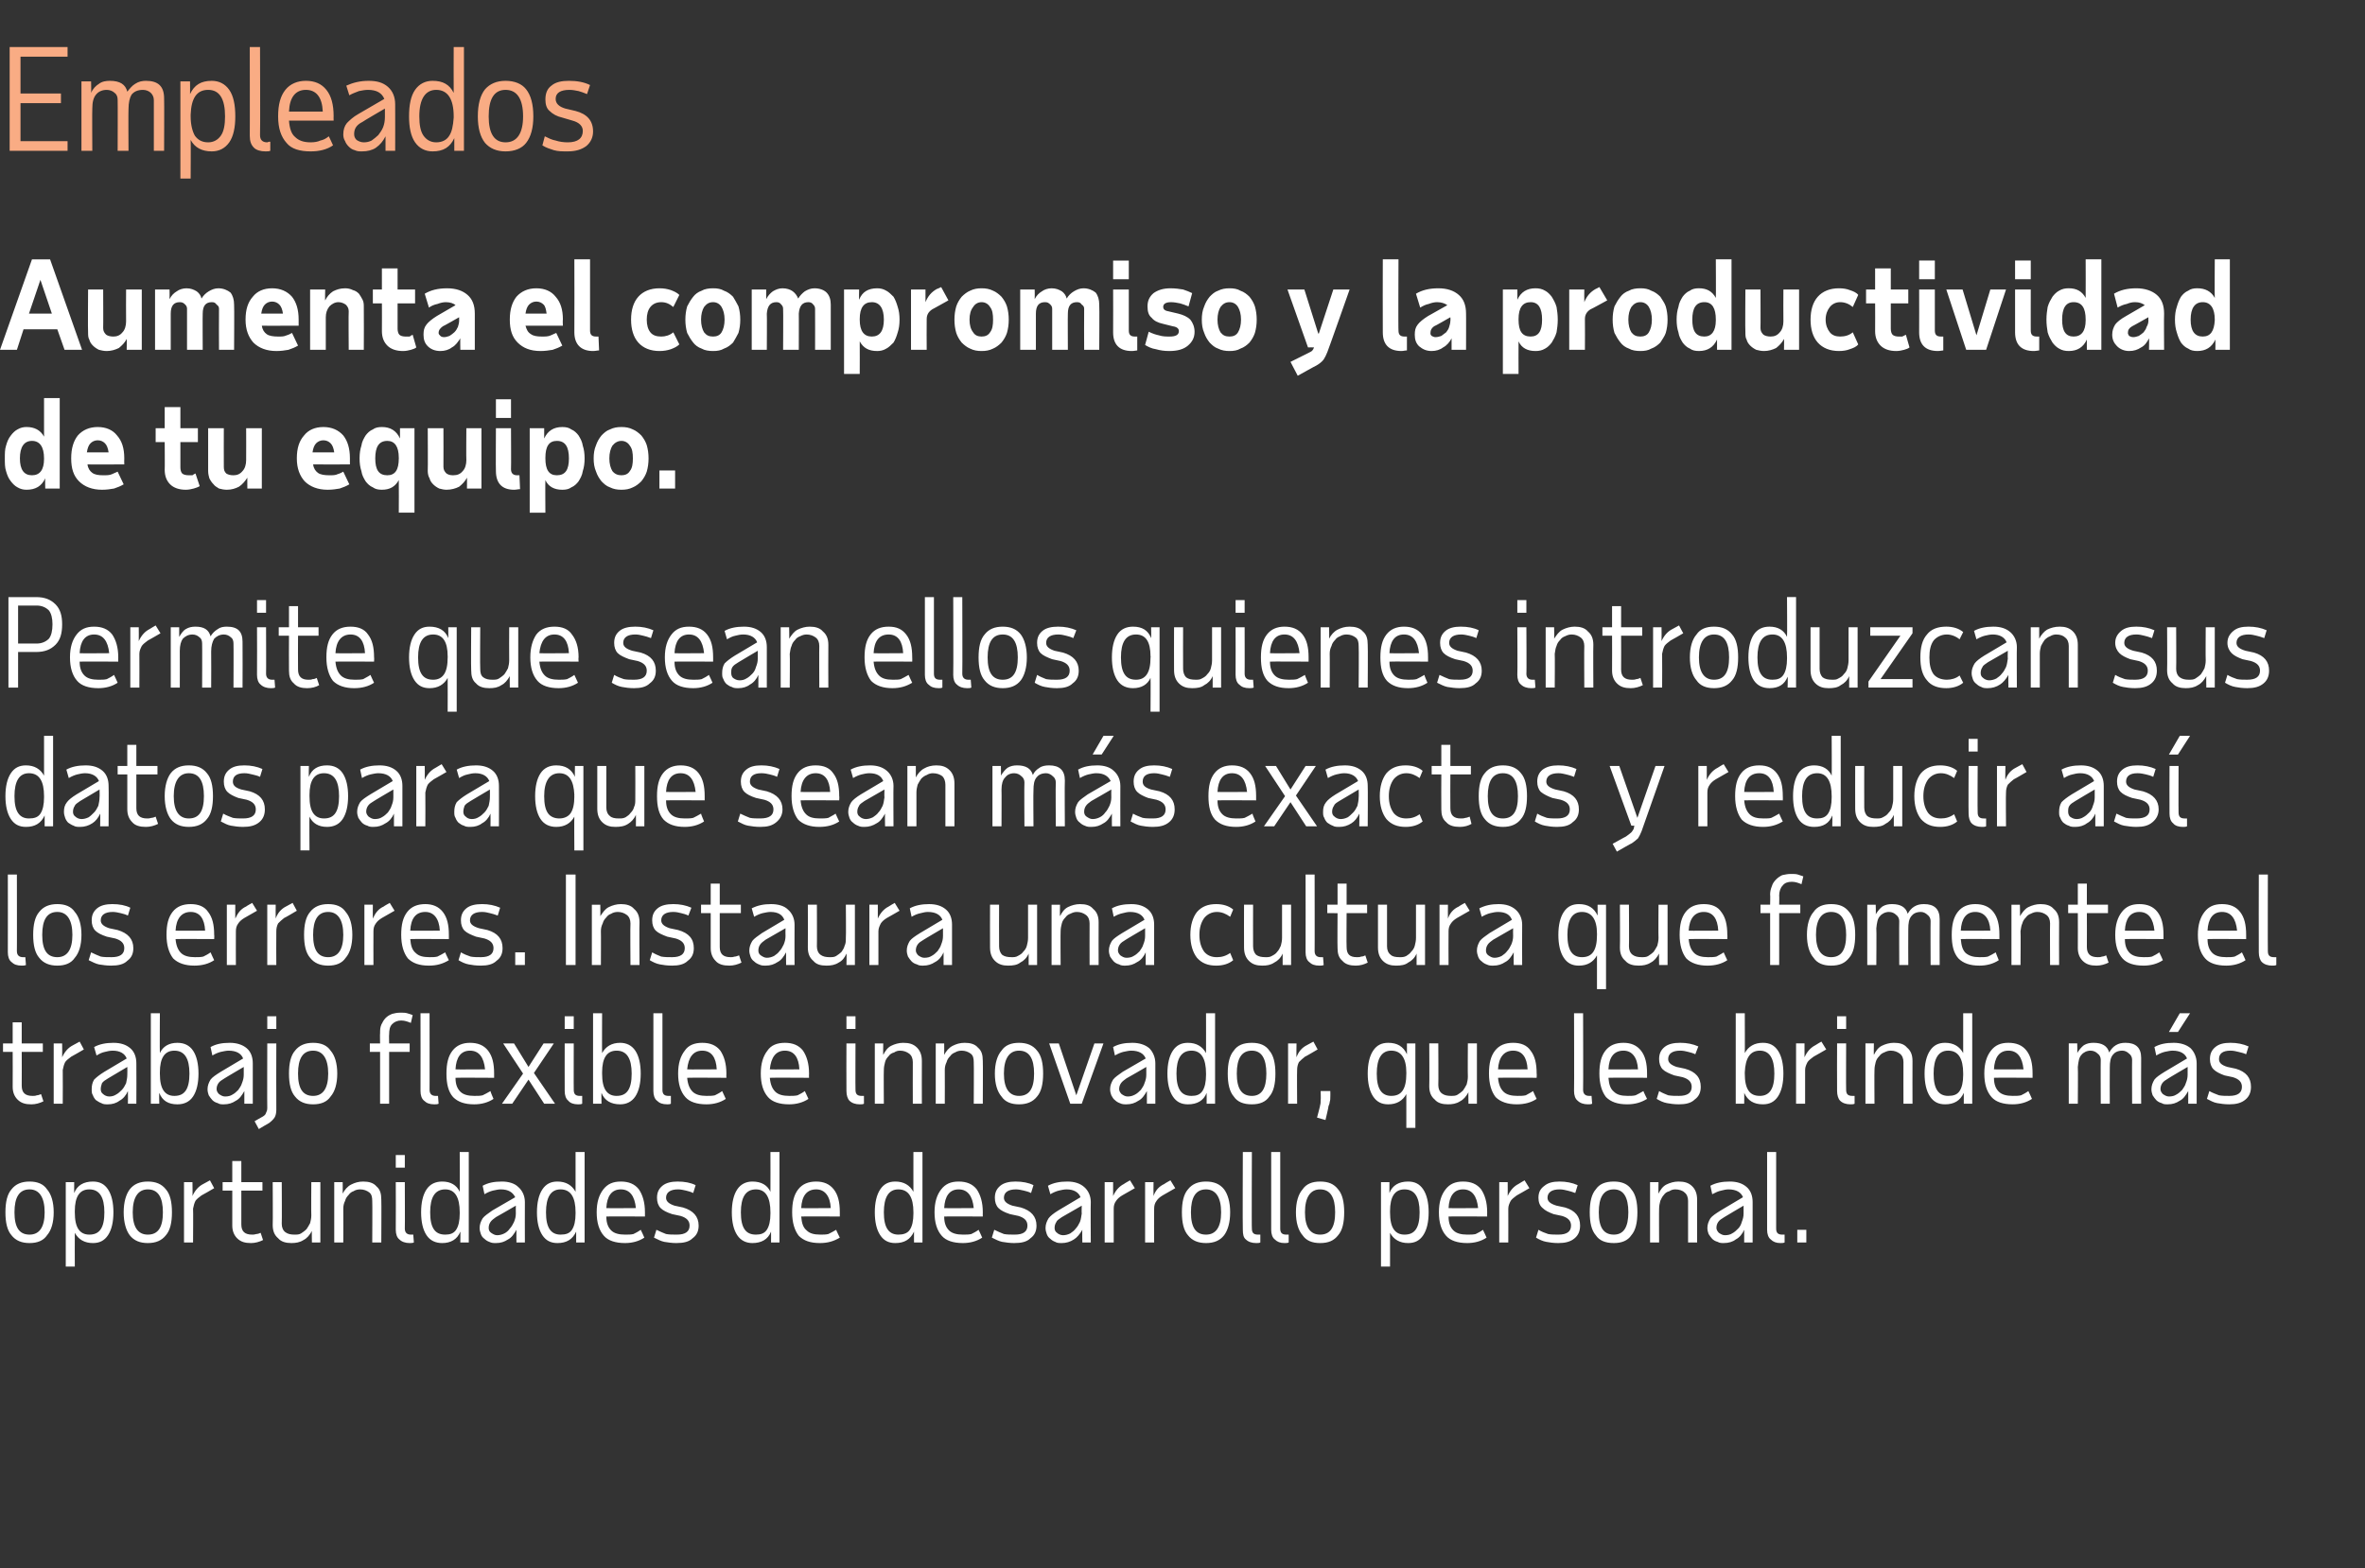
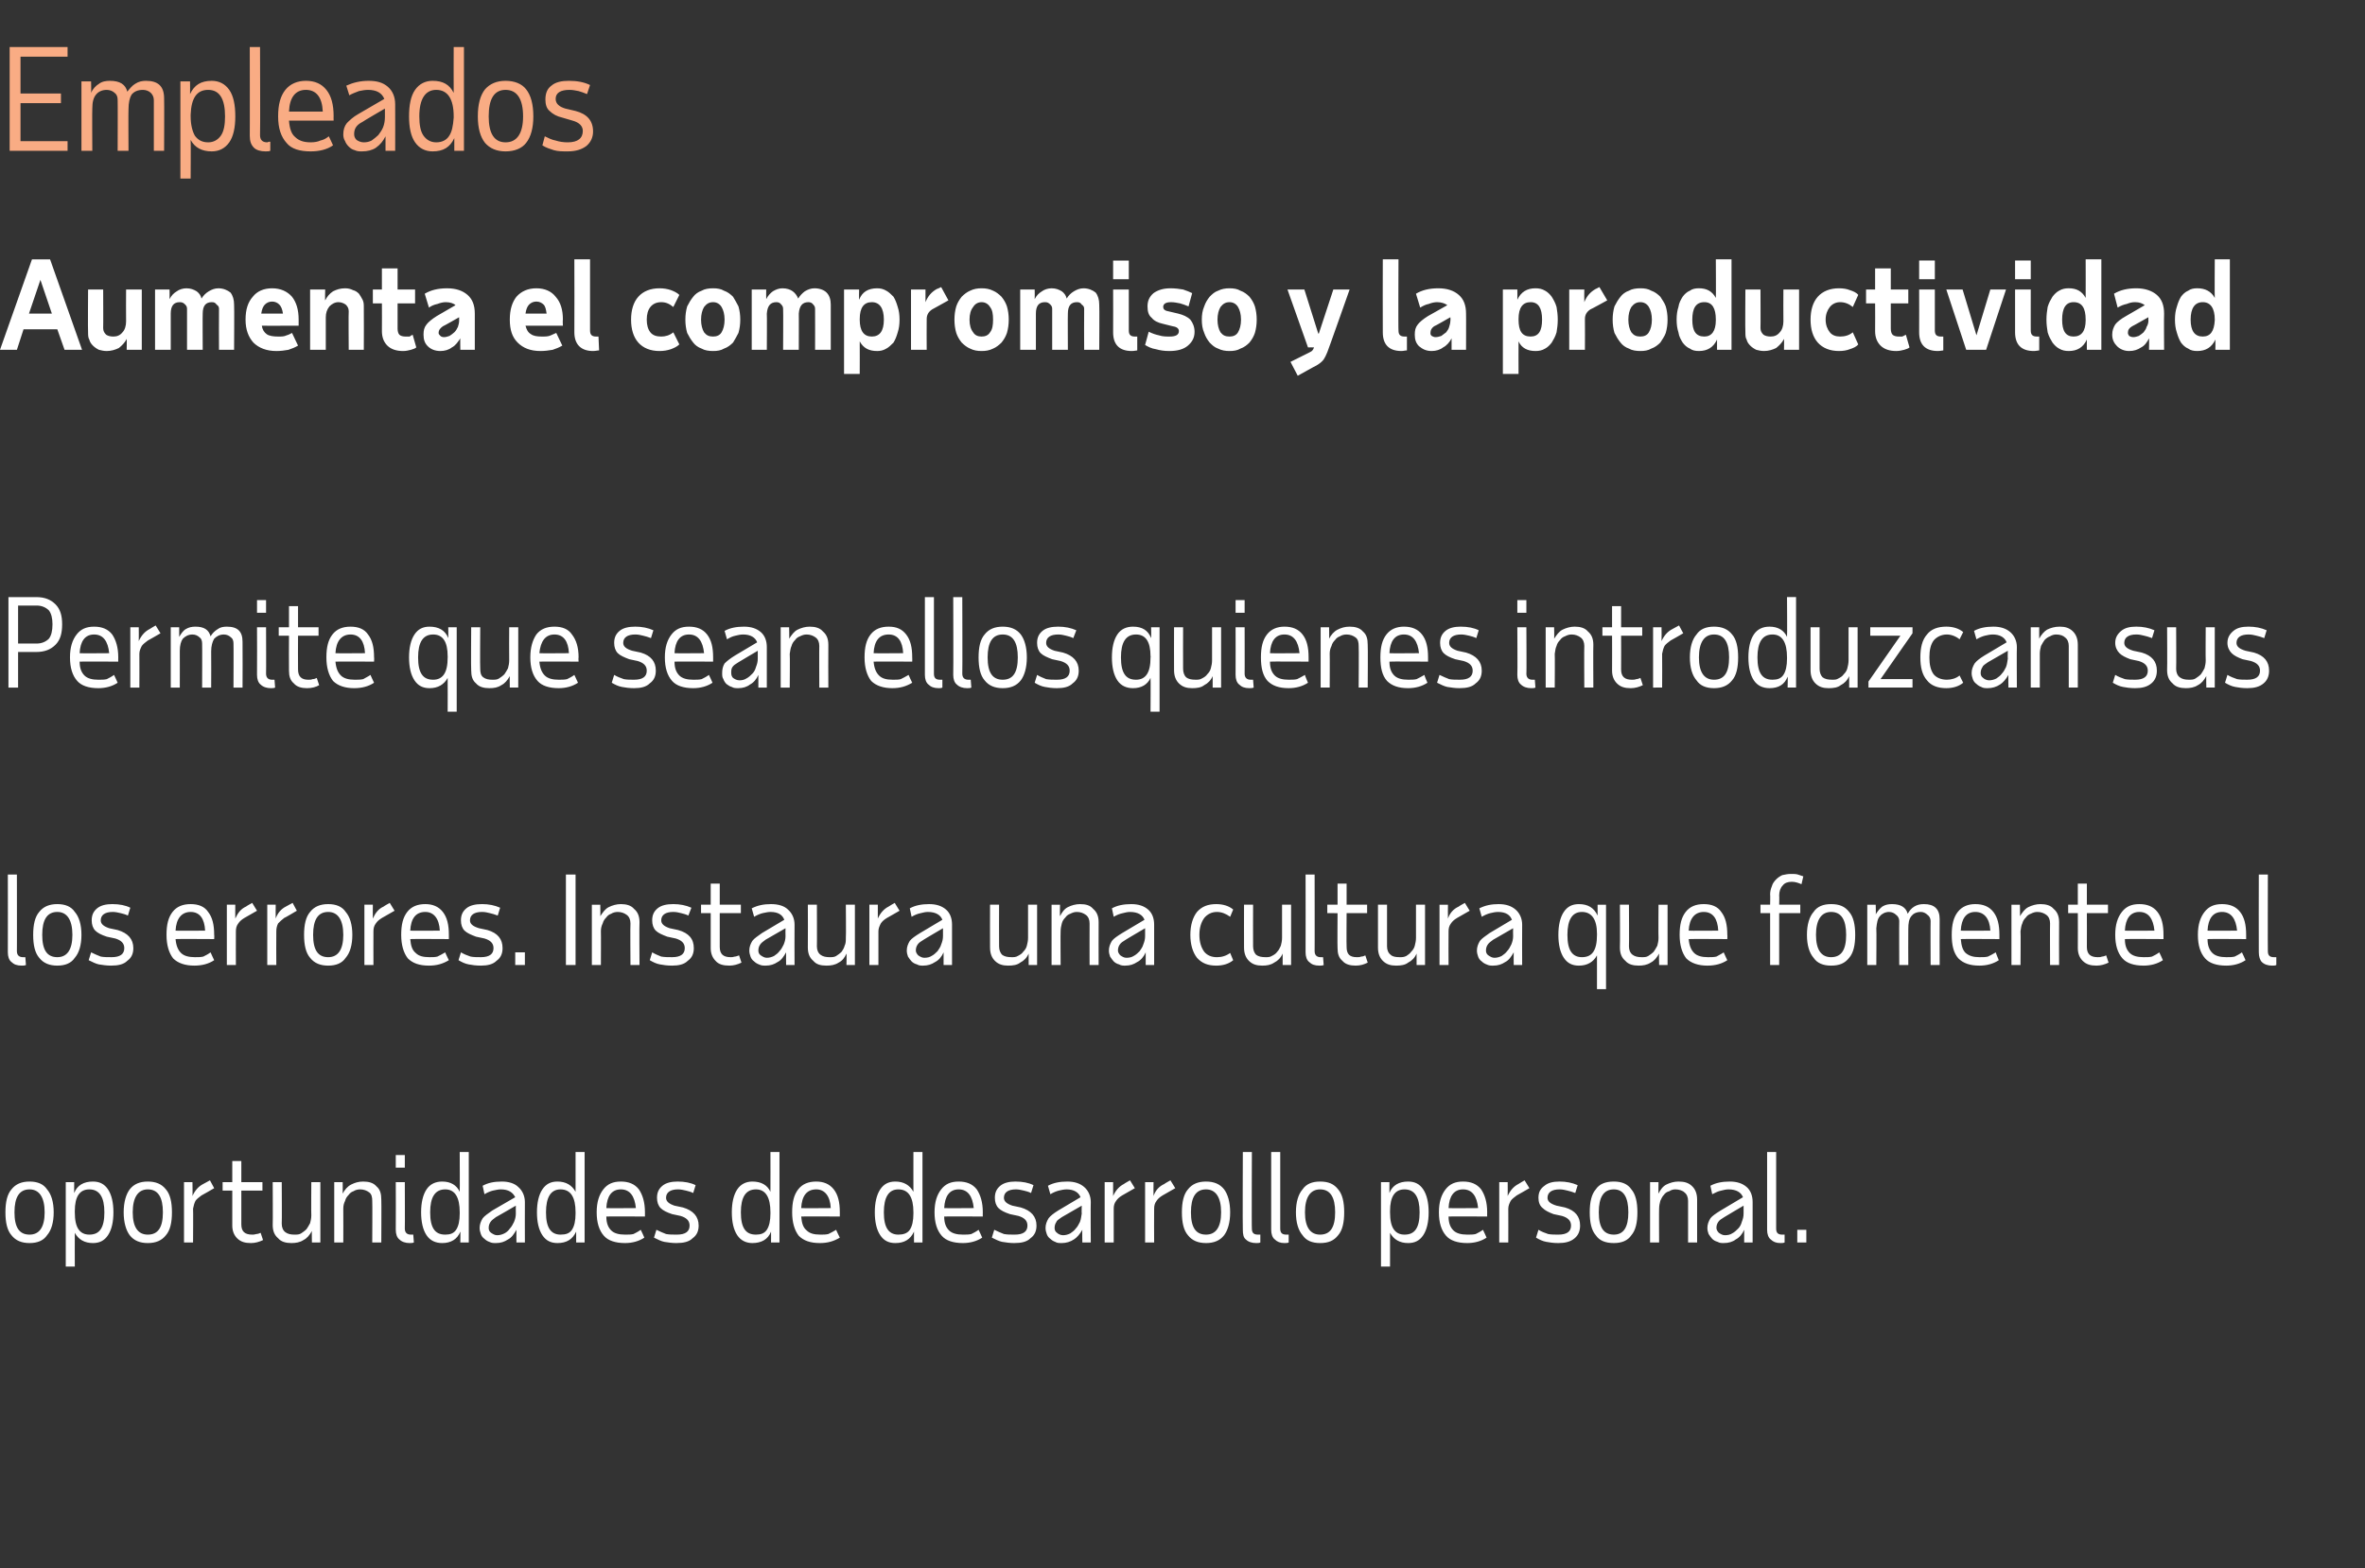
<svg xmlns="http://www.w3.org/2000/svg" version="1.1" width="392px" height="260px" viewBox="0 -2 392 260" style="top:-2px">
  <rect x="0" y="-2" width="392" height="260" fill="#333333" stroke="none" />
  <desc>Employees text</desc>
  <defs />
  <g id="Polygon16458">
    <path d="m4.9 195.2c-1.7 0-2.5 1.3-2.5 3.8c0 2.5.8 3.7 2.5 3.7c1.6 0 2.5-1.2 2.5-3.7c0-2.5-.9-3.8-2.5-3.8zm-4 3.8c0-1.7.3-3 1-3.8c.7-.9 1.7-1.3 3-1.3c1.3 0 2.3.4 2.9 1.3c.7.8 1.1 2.1 1.1 3.8c0 1.7-.4 3-1.1 3.8c-.6.9-1.6 1.3-2.9 1.3c-1.3 0-2.3-.4-3-1.3c-.7-.8-1-2.1-1-3.8zm10-5h1.4s-.02 1.84 0 1.8c.5-1.3 1.6-1.9 3.1-1.9c1.1 0 1.9.4 2.5 1.3c.6.9.9 2.2.9 3.8c0 1.6-.3 2.9-.9 3.8c-.6.9-1.4 1.3-2.5 1.3c-1.4 0-2.4-.6-3-1.7c-.02 0 0 5.6 0 5.6h-1.5v-14zm6.4 5c0-2.5-.8-3.8-2.5-3.8c-1.6 0-2.4 1.2-2.4 3.6v.2c0 1.3.2 2.2.6 2.8c.4.6 1 .9 1.8.9c.9 0 1.5-.3 1.9-.9c.4-.6.6-1.5.6-2.8zm7.2-3.8c-1.6 0-2.5 1.3-2.5 3.8c0 2.5.9 3.7 2.5 3.7c1.7 0 2.5-1.2 2.5-3.7c0-2.5-.8-3.8-2.5-3.8zm-4 3.8c0-1.7.4-3 1-3.8c.7-.9 1.7-1.3 3-1.3c1.3 0 2.3.4 3 1.3c.7.8 1 2.1 1 3.8c0 1.7-.3 3-1 3.8c-.7.9-1.7 1.3-3 1.3c-1.3 0-2.3-.4-3-1.3c-.6-.8-1-2.1-1-3.8zm15-4s-2.08 1.22-2.1 1.2c-.4.3-.8.6-1 .9c-.2.4-.3.8-.4 1.3c.04 0 0 5.6 0 5.6h-1.5v-10h1.4s.04 2.3 0 2.3c.4-.9 1-1.6 1.8-2l1.1-.6l.7 1.3zm3 .4h-1.6V194h1.6v-3.5h1.5v3.5h3.5v1.4H40v5.6c0 1.2.6 1.7 1.8 1.7c.2 0 .4 0 .7-.1c.2 0 .5-.1.7-.2l.4 1.2c-.6.3-1.3.5-2 .5c-1 0-1.7-.2-2.3-.8c-.5-.5-.8-1.2-.8-2.1v-5.8zm8.2-1.4s.04 6.92 0 6.9c0 .6.2 1.1.6 1.4c.4.3.9.4 1.5.4c.4 0 .8 0 1.1-.2c.3-.2.6-.4.9-.7c.2-.3.4-.6.6-1c.1-.4.2-.8.2-1.3c-.04-.02 0-5.5 0-5.5h1.5v10h-1.4s-.04-1.92 0-1.9c-.4.7-.8 1.2-1.4 1.5c-.6.4-1.3.5-2 .5c-.9 0-1.7-.2-2.2-.8c-.6-.5-.9-1.2-.9-2.2c.04 0 0-7.1 0-7.1h1.5zm15 10s.04-6.92 0-6.9c0-.6-.1-1.1-.5-1.4c-.4-.3-.9-.5-1.5-.5c-.4 0-.8.1-1.1.3c-.3.1-.6.3-.8.6c-.3.3-.5.6-.6 1c-.2.4-.3.8-.3 1.3c.02-.02 0 5.6 0 5.6h-1.5v-10h1.4s.02 1.92 0 1.9c.3-.6.8-1.2 1.4-1.5c.6-.3 1.2-.5 2-.5c.9 0 1.7.2 2.2.8c.6.5.8 1.2.8 2.2c.04 0 0 7.1 0 7.1h-1.5zm3.9-14.5h1.5v2.1h-1.5v-2.1zm1.5 12.2c0 .7.4 1 1 1h.4l.1 1.3c-.2.1-.5.1-.7.1c-.7 0-1.3-.2-1.7-.6c-.4-.3-.6-.9-.6-1.6c.03-.04 0-7.9 0-7.9h1.5s.03 7.74 0 7.7zm10.6 2.3h-1.4s.03-1.82 0-1.8c-.5 1.3-1.6 1.9-3 1.9c-1.1 0-2-.4-2.6-1.3c-.6-.9-.9-2.2-.9-3.8c0-1.6.3-2.9.9-3.8c.6-.9 1.5-1.3 2.6-1.3c1.4 0 2.4.6 2.9 1.7c.03.02 0-6.6 0-6.6h1.5v15zm-3.9-1.3c.8 0 1.4-.2 1.8-.8c.4-.6.6-1.5.6-2.7v-.2c0-2.5-.8-3.8-2.4-3.8c-1.7 0-2.5 1.3-2.5 3.8c0 1.3.2 2.2.6 2.8c.4.6 1 .9 1.9.9zm11.8 1.3s-.02-2.08 0-2.1c-.4.7-.8 1.3-1.4 1.6c-.6.4-1.2.6-2 .6c-.4 0-.7 0-1.1-.2c-.3-.1-.6-.3-.8-.5c-.3-.2-.5-.5-.6-.8c-.1-.3-.2-.6-.2-1c0-.6.2-1.1.5-1.6c.3-.4.9-.8 1.6-1.3l3.8-2.2c-.4-.8-1.1-1.3-2.4-1.3c-.4 0-.8.1-1.3.2c-.4.1-.9.3-1.4.6l-.3-1.4c.9-.5 1.9-.7 3.2-.7c1.1 0 2.1.3 2.7.9c.7.6 1.1 1.5 1.1 2.5c-.02 0 0 6.7 0 6.7h-1.4zm-3.2-1.2c.4 0 .8-.1 1.2-.3c.4-.2.7-.5.9-.8c.3-.3.5-.7.7-1.1c.2-.5.3-.9.3-1.4c-.02-.04 0-1.3 0-1.3c0 0-3.26 1.9-3.3 1.9c-.4.3-.7.5-.9.8c-.2.3-.3.6-.3 1c0 .3.1.6.4.8c.3.2.6.4 1 .4zm14.5 1.2h-1.4v-1.8c-.6 1.3-1.6 1.9-3.1 1.9c-1.1 0-1.9-.4-2.5-1.3c-.6-.9-.9-2.2-.9-3.8c0-1.6.3-2.9.9-3.8c.6-.9 1.4-1.3 2.5-1.3c1.4 0 2.4.6 3 1.7V189h1.5v15zm-4-1.3c.9 0 1.5-.2 1.9-.8c.4-.6.6-1.5.6-2.7v-.2c0-2.5-.8-3.8-2.5-3.8c-1.6 0-2.4 1.3-2.4 3.8c0 1.3.2 2.2.6 2.8c.4.6 1 .9 1.8.9zm13.9.5c-.9.6-2 .9-3.2.9c-1.6 0-2.8-.4-3.5-1.2c-.8-.9-1.2-2.2-1.2-3.9c0-1.7.4-2.9 1.1-3.8c.7-.9 1.6-1.3 2.9-1.3c1.3 0 2.3.4 3 1.3c.6.9 1 2.1 1 3.8v.7s-6.43-.04-6.4 0c0 1.1.3 1.8.8 2.3c.5.5 1.3.7 2.3.7c.6 0 1 0 1.4-.1c.4-.2.8-.4 1.2-.7c.05.04.6 1.3.6 1.3c0 0 .03 0 0 0zm-1.4-4.9c-.2-2-1-3.1-2.5-3.1c-1.5 0-2.3 1.1-2.4 3.1c-.03.04 4.9 0 4.9 0c0 0-.03.04 0 0zm6.7 5.8c-.7 0-1.4-.1-2-.2c-.5-.1-1.1-.4-1.7-.7l.4-1.3c.6.3 1.1.5 1.6.7c.5.1 1.1.1 1.8.1c1.4 0 2.1-.5 2.1-1.5c0-.8-.5-1.3-1.5-1.6l-1.4-.3c-.9-.3-1.5-.6-1.9-1c-.4-.4-.6-1-.6-1.7c0-.9.3-1.5.9-2c.6-.5 1.5-.7 2.5-.7c1.2 0 2.2.2 3 .6l-.4 1.3c-.4-.2-.8-.3-1.2-.4c-.4-.1-.9-.2-1.3-.2c-1.3 0-2 .5-2 1.4c0 .6.5 1 1.4 1.3l1.4.3c1.7.5 2.6 1.5 2.6 3c0 .9-.3 1.6-1 2.1c-.6.6-1.5.8-2.7.8zm17.1-.1h-1.4s.02-1.82 0-1.8c-.5 1.3-1.6 1.9-3.1 1.9c-1 0-1.9-.4-2.5-1.3c-.6-.9-.9-2.2-.9-3.8c0-1.6.3-2.9.9-3.8c.6-.9 1.5-1.3 2.5-1.3c1.5 0 2.5.6 3 1.7c.02.02 0-6.6 0-6.6h1.5v15zm-3.9-1.3c.8 0 1.4-.2 1.8-.8c.4-.6.6-1.5.6-2.7v-.2c0-2.5-.8-3.8-2.4-3.8c-1.7 0-2.5 1.3-2.5 3.8c0 1.3.2 2.2.6 2.8c.4.6 1 .9 1.9.9zm13.9.5c-1 .6-2 .9-3.3.9c-1.6 0-2.7-.4-3.5-1.2c-.7-.9-1.1-2.2-1.1-3.9c0-1.7.3-2.9 1-3.8c.7-.9 1.7-1.3 3-1.3c1.2 0 2.2.4 2.9 1.3c.7.9 1 2.1 1 3.8v.7s-6.41-.04-6.4 0c.1 1.1.3 1.8.9 2.3c.5.5 1.2.7 2.3.7c.5 0 .9 0 1.3-.1c.4-.2.8-.4 1.3-.7c-.03.04.6 1.3.6 1.3c0 0-.05 0 0 0zm-1.5-4.9c-.1-2-1-3.1-2.4-3.1c-1.6 0-2.4 1.1-2.5 3.1c-.01.04 4.9 0 4.9 0c0 0-.01.04 0 0zm15.2 5.7h-1.4s-.01-1.82 0-1.8c-.6 1.3-1.6 1.9-3.1 1.9c-1.1 0-1.9-.4-2.5-1.3c-.6-.9-.9-2.2-.9-3.8c0-1.6.3-2.9.9-3.8c.6-.9 1.4-1.3 2.5-1.3c1.4 0 2.4.6 3 1.7c-.01.02 0-6.6 0-6.6h1.5v15zm-4-1.3c.8 0 1.5-.2 1.9-.8c.4-.6.6-1.5.6-2.7v-.2c0-2.5-.8-3.8-2.5-3.8c-1.6 0-2.4 1.3-2.4 3.8c0 1.3.2 2.2.6 2.8c.4.6 1 .9 1.8.9zm13.9.5c-.9.6-2 .9-3.2.9c-1.6 0-2.8-.4-3.5-1.2c-.8-.9-1.2-2.2-1.2-3.9c0-1.7.4-2.9 1.1-3.8c.7-.9 1.6-1.3 2.9-1.3c1.3 0 2.3.4 3 1.3c.6.9 1 2.1 1 3.8c-.02 0 0 .7 0 .7c0 0-6.44-.04-6.4 0c0 1.1.3 1.8.8 2.3c.5.5 1.3.7 2.3.7c.6 0 1 0 1.4-.1c.4-.2.8-.4 1.2-.7c.04.04.6 1.3.6 1.3c0 0 .02 0 0 0zm-1.4-4.9c-.2-2-1-3.1-2.5-3.1c-1.5 0-2.3 1.1-2.4 3.1c-.04.04 4.9 0 4.9 0c0 0-.04.04 0 0zm6.7 5.8c-.7 0-1.4-.1-2-.2c-.5-.1-1.1-.4-1.7-.7l.4-1.3c.6.3 1.1.5 1.6.7c.5.1 1.1.1 1.8.1c1.4 0 2.1-.5 2.1-1.5c0-.8-.5-1.3-1.5-1.6l-1.4-.3c-.9-.3-1.5-.6-1.9-1c-.4-.4-.6-1-.6-1.7c0-.9.3-1.5.9-2c.6-.5 1.5-.7 2.5-.7c1.2 0 2.2.2 3 .6l-.4 1.3c-.4-.2-.8-.3-1.2-.4c-.4-.1-.9-.2-1.3-.2c-1.3 0-2 .5-2 1.4c0 .6.5 1 1.4 1.3l1.4.3c1.7.5 2.6 1.5 2.6 3c0 .9-.3 1.6-1 2.1c-.6.6-1.5.8-2.7.8zm11.3-.1s-.04-2.08 0-2.1c-.4.7-.9 1.3-1.4 1.6c-.6.4-1.3.6-2 .6c-.4 0-.8 0-1.1-.2c-.3-.1-.6-.3-.8-.5c-.3-.2-.5-.5-.6-.8c-.1-.3-.2-.6-.2-1c0-.6.2-1.1.5-1.6c.3-.4.8-.8 1.6-1.3l3.7-2.2c-.3-.8-1.1-1.3-2.3-1.3c-.4 0-.9.1-1.3.2c-.4.1-.9.3-1.4.6l-.4-1.4c.9-.5 2-.7 3.2-.7c1.2 0 2.1.3 2.8.9c.7.6 1.1 1.5 1.1 2.5c-.04 0 0 6.7 0 6.7h-1.4zm-3.2-1.2c.4 0 .8-.1 1.2-.3c.3-.2.7-.5.9-.8c.3-.3.5-.7.7-1.1c.2-.5.2-.9.3-1.4c-.04-.04 0-1.3 0-1.3l-3.3 1.9c-.4.3-.8.5-.9.8c-.2.3-.3.6-.3 1c0 .3.1.6.4.8c.2.2.6.4 1 .4zm11.9-7.8l-2.1 1.2c-.5.3-.8.6-1 .9c-.3.4-.4.8-.4 1.3v5.6h-1.5v-10h1.4v2.3c.4-.9 1-1.6 1.8-2c-.03-.02 1-.6 1-.6l.8 1.3zm6.7 0l-2.1 1.2c-.5.3-.8.6-1 .9c-.3.4-.4.8-.4 1.3c-.03 0 0 5.6 0 5.6h-1.5v-10h1.4s-.03 2.3 0 2.3c.3-.9.9-1.6 1.8-2c-.05-.02 1-.6 1-.6l.8 1.3zm5.1.2c-1.7 0-2.5 1.3-2.5 3.8c0 2.5.8 3.7 2.5 3.7c1.6 0 2.5-1.2 2.5-3.7c0-2.5-.9-3.8-2.5-3.8zm-4 3.8c0-1.7.3-3 1-3.8c.7-.9 1.7-1.3 3-1.3c1.3 0 2.3.4 3 1.3c.6.8 1 2.1 1 3.8c0 1.7-.4 3-1 3.8c-.7.9-1.7 1.3-3 1.3c-1.3 0-2.3-.4-3-1.3c-.7-.8-1-2.1-1-3.8zm11.6 2.7c0 .7.3 1 1 1h.4v1.3c-.2.1-.4.1-.7.1c-.7 0-1.3-.2-1.7-.6c-.4-.3-.5-.9-.5-1.6c-.05-.04 0-12.9 0-12.9h1.5s-.05 12.74 0 12.7zm4.7 0c0 .7.3 1 1 1h.4v1.3c-.2.1-.4.1-.7.1c-.7 0-1.2-.2-1.6-.6c-.4-.3-.6-.9-.6-1.6V189h1.5v12.7zm6.6-6.5c-1.6 0-2.5 1.3-2.5 3.8c0 2.5.9 3.7 2.5 3.7c1.7 0 2.5-1.2 2.5-3.7c0-2.5-.8-3.8-2.5-3.8zm-4 3.8c0-1.7.4-3 1.1-3.8c.6-.9 1.6-1.3 2.9-1.3c1.4 0 2.3.4 3 1.3c.7.8 1 2.1 1 3.8c0 1.7-.3 3-1 3.8c-.7.9-1.6 1.3-3 1.3c-1.3 0-2.3-.4-2.9-1.3c-.7-.8-1.1-2.1-1.1-3.8zm14.1-5h1.4s-.01 1.84 0 1.8c.5-1.3 1.6-1.9 3.1-1.9c1.1 0 1.9.4 2.5 1.3c.6.9.9 2.2.9 3.8c0 1.6-.3 2.9-.9 3.8c-.6.9-1.4 1.3-2.5 1.3c-1.4 0-2.4-.6-3-1.7v5.6h-1.5v-14zm6.4 5c0-2.5-.8-3.8-2.5-3.8c-1.6 0-2.4 1.2-2.4 3.6v.2c0 1.3.2 2.2.6 2.8c.4.6 1 .9 1.8.9c.9 0 1.5-.3 1.9-.9c.4-.6.6-1.5.6-2.8zm11.1 4.2c-.9.6-2 .9-3.2.9c-1.6 0-2.8-.4-3.5-1.2c-.8-.9-1.2-2.2-1.2-3.9c0-1.7.4-2.9 1.1-3.8c.7-.9 1.6-1.3 2.9-1.3c1.3 0 2.3.4 3 1.3c.6.9 1 2.1 1 3.8c-.02 0 0 .7 0 .7c0 0-6.44-.04-6.4 0c0 1.1.3 1.8.8 2.3c.5.5 1.3.7 2.3.7c.6 0 1 0 1.4-.1c.4-.2.8-.4 1.2-.7c.04.04.6 1.3.6 1.3c0 0 .02 0 0 0zm-1.4-4.9c-.2-2-1-3.1-2.5-3.1c-1.5 0-2.3 1.1-2.4 3.1c-.04.04 4.9 0 4.9 0c0 0-.04.04 0 0zm8.5-3.3s-2.1 1.22-2.1 1.2c-.4.3-.8.6-1 .9c-.2.4-.4.8-.4 1.3c.02 0 0 5.6 0 5.6h-1.5v-10h1.4s.02 2.3 0 2.3c.4-.9 1-1.6 1.8-2c0-.02 1-.6 1-.6l.8 1.3zm4.8 9.1c-.8 0-1.5-.1-2-.2c-.6-.1-1.2-.4-1.7-.7l.4-1.3c.5.3 1 .5 1.6.7c.5.1 1.1.1 1.7.1c1.4 0 2.1-.5 2.1-1.5c0-.8-.5-1.3-1.5-1.6l-1.4-.3c-.8-.3-1.4-.6-1.8-1c-.5-.4-.7-1-.7-1.7c0-.9.3-1.5 1-2c.6-.5 1.4-.7 2.5-.7c1.1 0 2.1.2 3 .6l-.4 1.3c-.5-.2-.9-.3-1.3-.4c-.4-.1-.8-.2-1.3-.2c-1.3 0-2 .5-2 1.4c0 .6.5 1 1.5 1.3l1.4.3c1.7.5 2.5 1.5 2.5 3c0 .9-.3 1.6-.9 2.1c-.7.6-1.6.8-2.7.8zm9.2-8.9c-1.7 0-2.5 1.3-2.5 3.8c0 2.5.8 3.7 2.5 3.7c1.6 0 2.4-1.2 2.4-3.7c0-2.5-.8-3.8-2.4-3.8zm-4 3.8c0-1.7.3-3 1-3.8c.6-.9 1.6-1.3 3-1.3c1.3 0 2.3.4 2.9 1.3c.7.8 1 2.1 1 3.8c0 1.7-.3 3-1 3.8c-.6.9-1.6 1.3-2.9 1.3c-1.4 0-2.4-.4-3-1.3c-.7-.8-1-2.1-1-3.8zm16.3 5v-6.9c0-.6-.2-1.1-.6-1.4c-.3-.3-.9-.5-1.5-.5c-.4 0-.7.1-1 .3c-.4.1-.7.3-.9.6c-.3.3-.4.6-.6 1c-.1.4-.2.8-.2 1.3c-.03-.02 0 5.6 0 5.6h-1.5v-10h1.4s-.03 1.92 0 1.9c.3-.6.7-1.2 1.3-1.5c.6-.3 1.3-.5 2-.5c1 0 1.7.2 2.3.8c.5.5.8 1.2.8 2.2v7.1h-1.5zm9.3 0v-2.1c-.3.7-.8 1.3-1.4 1.6c-.5.4-1.2.6-2 .6c-.3 0-.7 0-1-.2c-.4-.1-.7-.3-.9-.5c-.2-.2-.4-.5-.6-.8c-.1-.3-.2-.6-.2-1c0-.6.2-1.1.5-1.6c.3-.4.9-.8 1.7-1.3l3.7-2.2c-.3-.8-1.1-1.3-2.4-1.3c-.4 0-.8.1-1.2.2c-.5.1-.9.3-1.5.6l-.3-1.4c.9-.5 2-.7 3.2-.7c1.2 0 2.1.3 2.8.9c.7.6 1 1.5 1 2.5c.01 0 0 6.7 0 6.7h-1.4zm-3.2-1.2c.5 0 .9-.1 1.2-.3c.4-.2.7-.5 1-.8c.3-.3.5-.7.6-1.1c.2-.5.3-.9.3-1.4v-1.3s-3.23 1.9-3.2 1.9c-.5.3-.8.5-1 .8c-.2.3-.3.6-.3 1c0 .3.2.6.4.8c.3.2.6.4 1 .4zm8.5-1.1c0 .7.3 1 1 1h.4v1.3c-.2.1-.4.1-.7.1c-.7 0-1.2-.2-1.6-.6c-.4-.3-.6-.9-.6-1.6V189h1.5v12.7zm3.5 2.3v-2.1h1.5v2.1h-1.5z" stroke="none" fill="#ffffff" />
  </g>
  <g id="Polygon16457">
-     <path d="m2.1 172.4H.5V171h1.6v-3.5h1.5v3.5h3.5v1.4H3.6s.02 5.6 0 5.6c0 1.2.6 1.7 1.8 1.7c.2 0 .5 0 .7-.1c.2 0 .5-.1.7-.2l.4 1.2c-.6.3-1.3.5-2 .5c-1 0-1.7-.2-2.3-.8c-.5-.5-.8-1.2-.8-2.1c.02-.02 0-5.8 0-5.8zm11.8-.4s-2.09 1.22-2.1 1.2c-.4.3-.8.6-1 .9c-.2.4-.3.8-.4 1.3c.03 0 0 5.6 0 5.6H8.9v-10h1.4s.03 2.3 0 2.3c.4-.9 1-1.6 1.8-2c.01-.02 1.1-.6 1.1-.6l.7 1.3zm7.3 9s.03-2.08 0-2.1c-.3.7-.8 1.3-1.4 1.6c-.5.4-1.2.6-1.9.6c-.4 0-.8 0-1.1-.2c-.3-.1-.6-.3-.9-.5c-.2-.2-.4-.5-.5-.8c-.2-.3-.2-.6-.2-1c0-.6.1-1.1.4-1.6c.4-.4.9-.8 1.7-1.3l3.7-2.2c-.3-.8-1.1-1.3-2.3-1.3c-.5 0-.9.1-1.3.2c-.5.1-.9.3-1.4.6l-.4-1.4c.9-.5 2-.7 3.2-.7c1.2 0 2.1.3 2.8.9c.7.6 1 1.5 1 2.5c.03 0 0 6.7 0 6.7h-1.4zm-3.1-1.2c.4 0 .8-.1 1.1-.3c.4-.2.7-.5 1-.8c.3-.3.5-.7.7-1.1c.1-.5.2-.9.2-1.4c.03-.04 0-1.3 0-1.3l-3.2 1.9c-.5.3-.8.5-1 .8c-.1.3-.2.6-.2 1c0 .3.1.6.4.8c.2.2.6.4 1 .4zm8.4-13.8s-.04 6.62 0 6.6c.5-1.1 1.5-1.7 2.9-1.7c1.1 0 2 .4 2.6 1.3c.6.9.9 2.2.9 3.8c0 1.6-.3 2.9-.9 3.8c-.6.9-1.5 1.3-2.6 1.3c-1.5 0-2.5-.6-3-1.9c-.04-.02 0 1.8 0 1.8H25v-15h1.5zm2.4 13.7c.9 0 1.5-.3 1.9-.9c.4-.6.6-1.5.6-2.8c0-2.5-.8-3.8-2.5-3.8c-1.6 0-2.4 1.2-2.4 3.6v.2c0 1.3.2 2.2.6 2.8c.4.6 1 .9 1.8.9zm11.6 1.3v-2.1c-.4.7-.8 1.3-1.4 1.6c-.6.4-1.2.6-2 .6c-.4 0-.7 0-1-.2c-.4-.1-.7-.3-.9-.5c-.2-.2-.4-.5-.6-.8c-.1-.3-.2-.6-.2-1c0-.6.2-1.1.5-1.6c.3-.4.9-.8 1.7-1.3l3.7-2.2c-.3-.8-1.1-1.3-2.4-1.3c-.4 0-.8.1-1.3.2c-.4.1-.9.3-1.4.6l-.3-1.4c.9-.5 1.9-.7 3.2-.7c1.1 0 2.1.3 2.8.9c.7.6 1 1.5 1 2.5v6.7h-1.4zm-3.2-1.2c.5 0 .9-.1 1.2-.3c.4-.2.7-.5 1-.8c.2-.3.5-.7.6-1.1c.2-.5.3-.9.3-1.4v-1.3s-3.24 1.9-3.2 1.9c-.5.3-.8.5-1 .8c-.2.3-.3.6-.3 1c0 .3.2.6.4.8c.3.2.6.4 1 .4zm8.5 2.2c0 .5-.1 1-.3 1.3c-.2.3-.5.6-.9.9c-.05 0-1.7 1-1.7 1l-.7-1.3s1.41-.82 1.4-.8c.3-.2.4-.3.5-.6c.1-.2.2-.4.2-.8c-.03.02 0-10.7 0-10.7h1.5s-.03 10.96 0 11zm-1.5-15.5h1.5v2.1h-1.5v-2.1zm7.6 5.7c-1.7 0-2.5 1.3-2.5 3.8c0 2.5.8 3.7 2.5 3.7c1.6 0 2.5-1.2 2.5-3.7c0-2.5-.9-3.8-2.5-3.8zm-4 3.8c0-1.7.3-3 1-3.8c.7-.9 1.7-1.3 3-1.3c1.3 0 2.3.4 2.9 1.3c.7.8 1.1 2.1 1.1 3.8c0 1.7-.4 3-1.1 3.8c-.6.9-1.6 1.3-2.9 1.3c-1.3 0-2.3-.4-3-1.3c-.7-.8-1-2.1-1-3.8zm16.6-3.6v8.6H63v-8.6h-1.7V171h1.7s-.04-1.66 0-1.7c0-.5 0-.9.2-1.4c.2-.4.4-.8.7-1.1c.3-.3.6-.5 1.1-.7c.4-.1.8-.2 1.4-.2c.4 0 .8 0 1.1.1c.3.1.7.2.9.3l-.3 1.3c-.5-.2-1-.4-1.6-.4c-.6 0-1.1.2-1.5.6c-.4.4-.5 1-.5 1.7c-.04-.04 0 1.5 0 1.5h3.4v1.4h-3.4zm6.7 6.3c0 .7.4 1 1 1h.4l.1 1.3c-.2.1-.5.1-.7.1c-.8 0-1.3-.2-1.7-.6c-.4-.3-.6-.9-.6-1.6c.02-.04 0-12.9 0-12.9h1.5s.02 12.74 0 12.7zm10.6 1.5c-.9.6-2 .9-3.2.9c-1.6 0-2.7-.4-3.5-1.2c-.8-.9-1.1-2.2-1.1-3.9c0-1.7.3-2.9 1-3.8c.7-.9 1.7-1.3 2.9-1.3c1.3 0 2.3.4 3 1.3c.7.9 1 2.1 1 3.8v.7s-6.43-.04-6.4 0c0 1.1.3 1.8.8 2.3c.5.5 1.3.7 2.3.7c.6 0 1 0 1.4-.1c.4-.2.8-.4 1.3-.7c-.05.04.5 1.3.5 1.3c0 0 .03 0 0 0zm-1.4-4.9c-.2-2-1-3.1-2.5-3.1c-1.5 0-2.3 1.1-2.4 3.1c-.03.04 4.9 0 4.9 0c0 0-.03.04 0 0zm2.8 5.7l3.5-5l-3.3-5h1.8l2.4 3.9l2.5-3.9h1.7l-3.3 4.9L92 181h-1.8l-2.6-4l-2.7 4h-1.7zm10.4-14.5h1.5v2.1h-1.5v-2.1zm1.5 12.2c0 .7.3 1 1 1h.4v1.3c-.2.1-.4.1-.7.1c-.7 0-1.3-.2-1.6-.6c-.4-.3-.6-.9-.6-1.6c-.02-.04 0-7.9 0-7.9h1.5s-.02 7.74 0 7.7zm4.7-12.7s-.03 6.62 0 6.6c.6-1.1 1.6-1.7 3-1.7c1 0 1.9.4 2.5 1.3c.6.9.9 2.2.9 3.8c0 1.6-.3 2.9-.9 3.8c-.6.9-1.5 1.3-2.5 1.3c-1.5 0-2.6-.6-3.1-1.9c-.03-.02 0 1.8 0 1.8h-1.4v-15h1.5zm2.4 13.7c.9 0 1.5-.3 1.9-.9c.4-.6.6-1.5.6-2.8c0-2.5-.8-3.8-2.5-3.8c-1.6 0-2.4 1.2-2.4 3.6v.2c0 1.3.2 2.2.6 2.8c.4.6 1 .9 1.8.9zm7.6-1c0 .7.3 1 1 1h.4v1.3c-.2.1-.4.1-.6.1c-.8 0-1.3-.2-1.7-.6c-.4-.3-.6-.9-.6-1.6V166h1.5v12.7zm10.5 1.5c-.9.6-2 .9-3.2.9c-1.6 0-2.8-.4-3.5-1.2c-.8-.9-1.2-2.2-1.2-3.9c0-1.7.4-2.9 1.1-3.8c.6-.9 1.6-1.3 2.9-1.3c1.3 0 2.3.4 3 1.3c.6.9 1 2.1 1 3.8c-.03 0 0 .7 0 .7c0 0-6.45-.04-6.5 0c.1 1.1.4 1.8.9 2.3c.5.5 1.3.7 2.3.7c.5 0 1 0 1.4-.1c.4-.2.8-.4 1.2-.7c.03.04.6 1.3.6 1.3c0 0 .01 0 0 0zm-1.5-4.9c-.1-2-.9-3.1-2.4-3.1c-1.5 0-2.3 1.1-2.5 3.1c.05.04 4.9 0 4.9 0c0 0 .05.04 0 0zm15.2 4.9c-.9.6-2 .9-3.2.9c-1.6 0-2.8-.4-3.5-1.2c-.8-.9-1.2-2.2-1.2-3.9c0-1.7.4-2.9 1.1-3.8c.6-.9 1.6-1.3 2.9-1.3c1.3 0 2.3.4 3 1.3c.6.9 1 2.1 1 3.8c-.03 0 0 .7 0 .7c0 0-6.45-.04-6.5 0c.1 1.1.4 1.8.9 2.3c.5.5 1.3.7 2.3.7c.5 0 1 0 1.4-.1c.4-.2.8-.4 1.2-.7c.03.04.6 1.3.6 1.3c0 0 .01 0 0 0zm-1.5-4.9c-.1-2-.9-3.1-2.4-3.1c-1.5 0-2.3 1.1-2.5 3.1c.05.04 4.9 0 4.9 0c0 0 .05.04 0 0zm7.8-8.8h1.5v2.1h-1.5v-2.1zm1.5 12.2c0 .7.3 1 1 1h.4v1.3c-.2.1-.4.1-.7.1c-.7 0-1.3-.2-1.7-.6c-.3-.3-.5-.9-.5-1.6c-.03-.04 0-7.9 0-7.9h1.5s-.03 7.74 0 7.7zm9.5 2.3s-.02-6.92 0-6.9c0-.6-.2-1.1-.6-1.4c-.4-.3-.9-.5-1.5-.5c-.4 0-.7.1-1 .3c-.4.1-.7.3-.9.6c-.3.3-.5.6-.6 1c-.1.4-.2.8-.2 1.3c-.04-.02 0 5.6 0 5.6H145v-10h1.4s-.04 1.92 0 1.9c.3-.6.7-1.2 1.3-1.5c.6-.3 1.3-.5 2-.5c1 0 1.7.2 2.3.8c.5.5.8 1.2.8 2.2c-.02 0 0 7.1 0 7.1h-1.5zm10.1 0s.04-6.92 0-6.9c0-.6-.1-1.1-.5-1.4c-.4-.3-.9-.5-1.5-.5c-.4 0-.8.1-1.1.3c-.3.1-.6.3-.8.6c-.3.3-.5.6-.6 1c-.2.4-.3.8-.3 1.3c.02-.02 0 5.6 0 5.6h-1.5v-10h1.4s.02 1.92 0 1.9c.3-.6.8-1.2 1.4-1.5c.6-.3 1.2-.5 2-.5c.9 0 1.7.2 2.2.8c.6.5.8 1.2.8 2.2c.04 0 0 7.1 0 7.1h-1.5zm7.5-8.8c-1.6 0-2.5 1.3-2.5 3.8c0 2.5.9 3.7 2.5 3.7c1.7 0 2.5-1.2 2.5-3.7c0-2.5-.8-3.8-2.5-3.8zm-4 3.8c0-1.7.4-3 1.1-3.8c.6-.9 1.6-1.3 2.9-1.3c1.3 0 2.3.4 3 1.3c.7.8 1 2.1 1 3.8c0 1.7-.3 3-1 3.8c-.7.9-1.7 1.3-3 1.3c-1.3 0-2.3-.4-2.9-1.3c-.7-.8-1.1-2.1-1.1-3.8zm12.5 5l-3.5-10h1.6l2.9 8.6l3-8.6h1.5l-3.6 10h-1.9zm12.7 0v-2.1c-.4.7-.8 1.3-1.4 1.6c-.6.4-1.2.6-2 .6c-.4 0-.7 0-1.1-.2c-.3-.1-.6-.3-.8-.5c-.3-.2-.4-.5-.6-.8c-.1-.3-.2-.6-.2-1c0-.6.2-1.1.5-1.6c.3-.4.9-.8 1.6-1.3l3.8-2.2c-.3-.8-1.1-1.3-2.4-1.3c-.4 0-.8.1-1.3.2c-.4.1-.9.3-1.4.6l-.3-1.4c.9-.5 1.9-.7 3.2-.7c1.1 0 2.1.3 2.8.9c.6.6 1 1.5 1 2.5c-.01 0 0 6.7 0 6.7h-1.4zm-3.2-1.2c.5 0 .8-.1 1.2-.3c.4-.2.7-.5 1-.8c.2-.3.5-.7.6-1.1c.2-.5.3-.9.3-1.4v-1.3s-3.25 1.9-3.3 1.9c-.4.3-.7.5-.9.8c-.2.3-.3.6-.3 1c0 .3.2.6.4.8c.3.2.6.4 1 .4zm14.5 1.2H200s.01-1.82 0-1.8c-.5 1.3-1.6 1.9-3.1 1.9c-1.1 0-1.9-.4-2.5-1.3c-.6-.9-.9-2.2-.9-3.8c0-1.6.3-2.9.9-3.8c.6-.9 1.4-1.3 2.5-1.3c1.4 0 2.4.6 3 1.7c.01.02 0-6.6 0-6.6h1.5v15zm-3.9-1.3c.8 0 1.4-.2 1.8-.8c.4-.6.6-1.5.6-2.7v-.2c0-2.5-.8-3.8-2.4-3.8c-1.7 0-2.5 1.3-2.5 3.8c0 1.3.2 2.2.6 2.8c.4.6 1 .9 1.9.9zm10-7.5c-1.7 0-2.5 1.3-2.5 3.8c0 2.5.8 3.7 2.5 3.7c1.6 0 2.4-1.2 2.4-3.7c0-2.5-.8-3.8-2.4-3.8zm-4 3.8c0-1.7.3-3 1-3.8c.6-.9 1.6-1.3 3-1.3c1.3 0 2.3.4 2.9 1.3c.7.8 1 2.1 1 3.8c0 1.7-.3 3-1 3.8c-.6.9-1.6 1.3-2.9 1.3c-1.4 0-2.4-.4-3-1.3c-.7-.8-1-2.1-1-3.8zm14.9-4s-2.06 1.22-2.1 1.2c-.4.3-.7.6-1 .9c-.2.4-.3.8-.3 1.3c-.04 0 0 5.6 0 5.6h-1.5v-10h1.4s-.04 2.3 0 2.3c.3-.9.9-1.6 1.7-2l1.1-.6l.7 1.3zm.5 6.9h1.6s.03 1 0 1c0 .3 0 .5-.1.8c0 .2-.1.5-.2.7c.05.02-.5 2.3-.5 2.3l-1.4-.4s.55-2.04.5-2c.1-.3.1-.6.1-.9c.05 0 0-1.5 0-1.5zm7.8-2.9c0-1.6.3-2.9.9-3.8c.6-.9 1.4-1.3 2.5-1.3c1.5 0 2.5.6 3.1 1.9c.01.04 0-1.8 0-1.8h1.4v14h-1.5v-5.6c-.6 1.1-1.6 1.7-3 1.7c-1.1 0-1.9-.4-2.5-1.3c-.6-.9-.9-2.2-.9-3.8zm6.4-.2c0-2.4-.9-3.6-2.5-3.6c-1.6 0-2.4 1.3-2.4 3.8c0 1.3.2 2.2.6 2.8c.4.6 1 .9 1.8.9c.9 0 1.5-.3 1.9-.9c.4-.6.6-1.5.6-2.8v-.2s.01.02 0 0zm5.3-4.8s.04 6.92 0 6.9c0 .6.2 1.1.6 1.4c.4.3.9.4 1.5.4c.4 0 .8 0 1.1-.2c.3-.2.6-.4.9-.7c.2-.3.4-.6.6-1c.1-.4.2-.8.2-1.3c-.04-.02 0-5.5 0-5.5h1.5v10h-1.4s-.04-1.92 0-1.9c-.4.7-.8 1.2-1.4 1.5c-.6.4-1.3.5-2 .5c-.9 0-1.7-.2-2.2-.8c-.6-.5-.9-1.2-.9-2.2c.04 0 0-7.1 0-7.1h1.5zm16.3 9.2c-.9.6-2 .9-3.3.9c-1.5 0-2.7-.4-3.5-1.2c-.7-.9-1.1-2.2-1.1-3.9c0-1.7.3-2.9 1-3.8c.7-.9 1.7-1.3 3-1.3c1.3 0 2.3.4 2.9 1.3c.7.9 1 2.1 1 3.8c.04 0 0 .7 0 .7c0 0-6.38-.04-6.4 0c.1 1.1.4 1.8.9 2.3c.5.5 1.3.7 2.3.7c.5 0 1 0 1.4-.1c.3-.2.8-.4 1.2-.7c0 .04.6 1.3.6 1.3c0 0-.02 0 0 0zm-1.5-4.9c-.1-2-.9-3.1-2.4-3.1c-1.5 0-2.4 1.1-2.5 3.1c.02.04 4.9 0 4.9 0c0 0 .02.04 0 0zm9.2 3.4c0 .7.4 1 1 1h.4l.1 1.3c-.2.1-.4.1-.7.1c-.7 0-1.3-.2-1.7-.6c-.4-.3-.6-.9-.6-1.6c.04-.04 0-12.9 0-12.9h1.5s.04 12.74 0 12.7zm10.6 1.5c-1 .6-2 .9-3.3.9c-1.6 0-2.7-.4-3.5-1.2c-.7-.9-1.1-2.2-1.1-3.9c0-1.7.3-2.9 1-3.8c.7-.9 1.7-1.3 3-1.3c1.2 0 2.2.4 2.9 1.3c.7.9 1 2.1 1 3.8v.7s-6.41-.04-6.4 0c.1 1.1.3 1.8.9 2.3c.5.5 1.2.7 2.3.7c.5 0 .9 0 1.3-.1c.4-.2.8-.4 1.3-.7c-.03.04.6 1.3.6 1.3c0 0-.05 0 0 0zm-1.5-4.9c-.1-2-1-3.1-2.4-3.1c-1.6 0-2.4 1.1-2.5 3.1c-.01.04 4.9 0 4.9 0c0 0-.01.04 0 0zm6.8 5.8c-.8 0-1.5-.1-2-.2c-.6-.1-1.2-.4-1.7-.7l.4-1.3c.5.3 1 .5 1.5.7c.6.1 1.1.1 1.8.1c1.4 0 2.1-.5 2.1-1.5c0-.8-.5-1.3-1.5-1.6l-1.4-.3c-.8-.3-1.5-.6-1.9-1c-.4-.4-.6-1-.6-1.7c0-.9.3-1.5.9-2c.6-.5 1.5-.7 2.6-.7c1.1 0 2.1.2 3 .6l-.5 1.3c-.4-.2-.8-.3-1.2-.4c-.4-.1-.8-.2-1.3-.2c-1.3 0-2 .5-2 1.4c0 .6.5 1 1.4 1.3l1.4.3c1.8.5 2.6 1.5 2.6 3c0 .9-.3 1.6-1 2.1c-.6.6-1.5.8-2.6.8zm10.9-15.1s.03 6.62 0 6.6c.6-1.1 1.6-1.7 3-1.7c1.1 0 1.9.4 2.5 1.3c.6.9.9 2.2.9 3.8c0 1.6-.3 2.9-.9 3.8c-.6.9-1.4 1.3-2.5 1.3c-1.5 0-2.5-.6-3.1-1.9c.03-.02 0 1.8 0 1.8h-1.4v-15h1.5zm2.5 13.7c.8 0 1.4-.3 1.8-.9c.4-.6.6-1.5.6-2.8c0-2.5-.8-3.8-2.4-3.8c-1.6 0-2.4 1.2-2.5 3.6v.2c0 1.3.2 2.2.6 2.8c.4.6 1 .9 1.9.9zm11-7.7s-2.11 1.22-2.1 1.2c-.4.3-.8.6-1 .9c-.2.4-.4.8-.4 1.3v5.6h-1.5v-10h1.4v2.3c.4-.9 1-1.6 1.8-2c-.01-.02 1-.6 1-.6l.8 1.3zm1.8-5.5h1.5v2.1h-1.5v-2.1zm1.5 12.2c0 .7.3 1 1 1h.4v1.3c-.2.1-.4.1-.7.1c-.7 0-1.3-.2-1.7-.6c-.3-.3-.5-.9-.5-1.6c-.03-.04 0-7.9 0-7.9h1.5s-.03 7.74 0 7.7zm9.5 2.3s-.02-6.92 0-6.9c0-.6-.2-1.1-.6-1.4c-.4-.3-.9-.5-1.5-.5c-.4 0-.7.1-1.1.3c-.3.1-.6.3-.8.6c-.3.3-.5.6-.6 1c-.1.4-.2.8-.2 1.3c-.04-.02 0 5.6 0 5.6h-1.5v-10h1.4s-.04 1.92 0 1.9c.3-.6.7-1.2 1.3-1.5c.6-.3 1.3-.5 2-.5c1 0 1.7.2 2.2.8c.6.5.9 1.2.9 2.2c-.02 0 0 7.1 0 7.1h-1.5zm11.4 0h-1.4v-1.8c-.6 1.3-1.6 1.9-3.1 1.9c-1.1 0-1.9-.4-2.5-1.3c-.6-.9-.9-2.2-.9-3.8c0-1.6.3-2.9.9-3.8c.6-.9 1.4-1.3 2.5-1.3c1.4 0 2.4.6 3 1.7V166h1.5v15zm-4-1.3c.9 0 1.5-.2 1.9-.8c.4-.6.6-1.5.6-2.7v-.2c0-2.5-.8-3.8-2.5-3.8c-1.6 0-2.4 1.3-2.4 3.8c0 1.3.2 2.2.6 2.8c.4.6 1 .9 1.8.9zm13.9.5c-.9.6-2 .9-3.2.9c-1.6 0-2.8-.4-3.5-1.2c-.8-.9-1.2-2.2-1.2-3.9c0-1.7.4-2.9 1.1-3.8c.7-.9 1.6-1.3 2.9-1.3c1.3 0 2.3.4 3 1.3c.7.9 1 2.1 1 3.8v.7s-6.43-.04-6.4 0c0 1.1.3 1.8.8 2.3c.5.5 1.3.7 2.3.7c.6 0 1 0 1.4-.1c.4-.2.8-.4 1.2-.7c.05.04.6 1.3.6 1.3c0 0 .03 0 0 0zm-1.4-4.9c-.2-2-1-3.1-2.5-3.1c-1.5 0-2.3 1.1-2.4 3.1c-.03.04 4.9 0 4.9 0c0 0-.03.04 0 0zm7.5-4.3h1.4s.05 1.64 0 1.6c.3-.5.7-1 1.1-1.3c.5-.3 1-.4 1.6-.4c1.4 0 2.3.5 2.6 1.6c.3-.5.6-.9 1.1-1.2c.5-.3 1-.4 1.6-.4c1.7 0 2.6.8 2.6 2.5c-.03.02 0 7.6 0 7.6h-1.5s-.03-7.32 0-7.3c0-.4-.2-.8-.5-1c-.3-.3-.7-.5-1.1-.5c-.8 0-1.3.3-1.6.7c-.4.5-.5 1.2-.5 2.1c-.03.02 0 6 0 6h-1.5s-.03-7.32 0-7.3c0-.4-.2-.8-.5-1c-.3-.3-.7-.5-1.2-.5c-.6 0-1.2.3-1.5.7c-.4.4-.5 1.1-.6 2c.05-.02 0 6.1 0 6.1h-1.5v-10zm19.8 10v-2.1c-.4.7-.8 1.3-1.4 1.6c-.6.4-1.2.6-2 .6c-.4 0-.7 0-1-.2c-.4-.1-.7-.3-.9-.5c-.2-.2-.4-.5-.6-.8c-.1-.3-.2-.6-.2-1c0-.6.2-1.1.5-1.6c.3-.4.9-.8 1.7-1.3l3.7-2.2c-.3-.8-1.1-1.3-2.4-1.3c-.4 0-.8.1-1.3.2c-.4.1-.9.3-1.4.6l-.3-1.4c.9-.5 1.9-.7 3.2-.7c1.1 0 2.1.3 2.8.9c.6.6 1 1.5 1 2.5c-.01 0 0 6.7 0 6.7h-1.4zm-3.2-1.2c.5 0 .9-.1 1.2-.3c.4-.2.7-.5 1-.8c.2-.3.5-.7.6-1.1c.2-.5.3-.9.3-1.4v-1.3s-3.25 1.9-3.2 1.9c-.5.3-.8.5-1 .8c-.2.3-.3.6-.3 1c0 .3.2.6.4.8c.3.2.6.4 1 .4zm0-10.7l1.8-3.1h1.7l-2 3.1h-1.5zm10 12c-.8 0-1.4-.1-2-.2c-.6-.1-1.1-.4-1.7-.7l.4-1.3c.5.3 1.1.5 1.6.7c.5.1 1.1.1 1.7.1c1.4 0 2.1-.5 2.1-1.5c0-.8-.5-1.3-1.5-1.6l-1.4-.3c-.8-.3-1.4-.6-1.8-1c-.4-.4-.6-1-.6-1.7c0-.9.3-1.5.9-2c.6-.5 1.4-.7 2.5-.7c1.1 0 2.1.2 3 .6l-.4 1.3c-.4-.2-.9-.3-1.3-.4c-.4-.1-.8-.2-1.3-.2c-1.3 0-1.9.5-1.9 1.4c0 .6.4 1 1.4 1.3l1.4.3c1.7.5 2.5 1.5 2.5 3c0 .9-.3 1.6-.9 2.1c-.7.6-1.6.8-2.7.8z" stroke="none" fill="#ffffff" />
-   </g>
+     </g>
  <g id="Polygon16456">
    <path d="m2.8 155.7c0 .7.4 1 1 1h.4l.1 1.3c-.2.1-.5.1-.7.1c-.8 0-1.3-.2-1.7-.6c-.4-.3-.6-.9-.6-1.6c.02-.04 0-12.9 0-12.9h1.5s.02 12.74 0 12.7zm6.7-6.5c-1.7 0-2.5 1.3-2.5 3.8c0 2.5.8 3.7 2.5 3.7c1.6 0 2.5-1.2 2.5-3.7c0-2.5-.9-3.8-2.5-3.8zm-4 3.8c0-1.7.3-3 1-3.8c.7-.9 1.7-1.3 3-1.3c1.3 0 2.3.4 2.9 1.3c.7.8 1.1 2.1 1.1 3.8c0 1.7-.4 3-1.1 3.8c-.6.9-1.6 1.3-2.9 1.3c-1.3 0-2.3-.4-3-1.3c-.7-.8-1-2.1-1-3.8zm12.9 5.1c-.7 0-1.4-.1-2-.2c-.5-.1-1.1-.4-1.7-.7l.4-1.3c.6.3 1.1.5 1.6.7c.5.1 1.1.1 1.8.1c1.4 0 2.1-.5 2.1-1.5c0-.8-.5-1.3-1.5-1.6l-1.4-.3c-.9-.3-1.5-.6-1.9-1c-.4-.4-.6-1-.6-1.7c0-.9.3-1.5.9-2c.6-.5 1.5-.7 2.5-.7c1.2 0 2.2.2 3 .6l-.4 1.3c-.4-.2-.8-.3-1.2-.4c-.4-.1-.9-.2-1.3-.2c-1.3 0-2 .5-2 1.4c0 .6.5 1 1.4 1.3l1.4.3c1.7.5 2.6 1.5 2.6 3c0 .9-.3 1.6-1 2.1c-.6.6-1.5.8-2.7.8zm17.1-.9c-.9.6-2 .9-3.3.9c-1.5 0-2.7-.4-3.5-1.2c-.7-.9-1.1-2.2-1.1-3.9c0-1.7.3-2.9 1-3.8c.7-.9 1.7-1.3 3-1.3c1.3 0 2.3.4 2.9 1.3c.7.9 1 2.1 1 3.8c.04 0 0 .7 0 .7c0 0-6.38-.04-6.4 0c.1 1.1.4 1.8.9 2.3c.5.5 1.3.7 2.3.7c.5 0 1 0 1.4-.1c.4-.2.8-.4 1.2-.7c0 .04.6 1.3.6 1.3c0 0-.02 0 0 0zm-1.5-4.9c-.1-2-.9-3.1-2.4-3.1c-1.5 0-2.4 1.1-2.5 3.1c.02.04 4.9 0 4.9 0c0 0 .02.04 0 0zm8.6-3.3l-2.1 1.2c-.5.3-.8.6-1 .9c-.3.4-.4.8-.4 1.3c-.02 0 0 5.6 0 5.6h-1.5v-10h1.4s-.02 2.3 0 2.3c.4-.9.9-1.6 1.8-2c-.04-.02 1-.6 1-.6l.8 1.3zm6.6 0s-2.05 1.22-2.1 1.2c-.4.3-.7.6-1 .9c-.2.4-.3.8-.3 1.3c-.03 0 0 5.6 0 5.6h-1.5v-10h1.4s-.03 2.3 0 2.3c.3-.9.9-1.6 1.7-2l1.1-.6l.7 1.3zm5.2.2c-1.7 0-2.5 1.3-2.5 3.8c0 2.5.8 3.7 2.5 3.7c1.6 0 2.5-1.2 2.5-3.7c0-2.5-.9-3.8-2.5-3.8zm-4 3.8c0-1.7.3-3 1-3.8c.7-.9 1.7-1.3 3-1.3c1.3 0 2.3.4 2.9 1.3c.7.8 1.1 2.1 1.1 3.8c0 1.7-.4 3-1.1 3.8c-.6.9-1.6 1.3-2.9 1.3c-1.3 0-2.3-.4-3-1.3c-.7-.8-1-2.1-1-3.8zm15-4l-2.1 1.2c-.5.3-.8.6-1 .9c-.3.4-.4.8-.4 1.3c-.02 0 0 5.6 0 5.6h-1.5v-10h1.4s-.02 2.3 0 2.3c.4-.9.9-1.6 1.8-2c-.04-.02 1-.6 1-.6l.8 1.3zm9 8.2c-1 .6-2 .9-3.3.9c-1.6 0-2.7-.4-3.5-1.2c-.7-.9-1.1-2.2-1.1-3.9c0-1.7.3-2.9 1-3.8c.7-.9 1.7-1.3 3-1.3c1.2 0 2.2.4 2.9 1.3c.7.9 1 2.1 1 3.8v.7s-6.41-.04-6.4 0c.1 1.1.3 1.8.9 2.3c.5.5 1.2.7 2.3.7c.5 0 .9 0 1.3-.1c.4-.2.8-.4 1.3-.7c-.03.04.6 1.3.6 1.3c0 0-.05 0 0 0zm-1.5-4.9c-.1-2-1-3.1-2.4-3.1c-1.6 0-2.4 1.1-2.5 3.1c-.01.04 4.9 0 4.9 0c0 0-.01.04 0 0zm6.8 5.8c-.8 0-1.5-.1-2-.2c-.6-.1-1.2-.4-1.7-.7l.4-1.3c.5.3 1 .5 1.6.7c.5.1 1.1.1 1.7.1c1.4 0 2.1-.5 2.1-1.5c0-.8-.5-1.3-1.5-1.6l-1.4-.3c-.8-.3-1.5-.6-1.9-1c-.4-.4-.6-1-.6-1.7c0-.9.3-1.5.9-2c.6-.5 1.5-.7 2.6-.7c1.1 0 2.1.2 3 .6l-.4 1.3c-.5-.2-.9-.3-1.3-.4c-.4-.1-.8-.2-1.3-.2c-1.3 0-2 .5-2 1.4c0 .6.5 1 1.5 1.3l1.4.3c1.7.5 2.5 1.5 2.5 3c0 .9-.3 1.6-1 2.1c-.6.6-1.5.8-2.6.8zm5.7-.1v-2.1h1.6v2.1h-1.6zm10-15v15h-1.6v-15h1.6zm9.1 15s-.05-6.92 0-6.9c0-.6-.2-1.1-.6-1.4c-.4-.3-.9-.5-1.5-.5c-.4 0-.8.1-1.1.3c-.3.1-.6.3-.8.6c-.3.3-.5.6-.6 1c-.2.4-.3.8-.3 1.3c.03-.02 0 5.6 0 5.6h-1.5v-10h1.4s.03 1.92 0 1.9c.4-.6.8-1.2 1.4-1.5c.6-.3 1.3-.5 2-.5c.9 0 1.7.2 2.2.8c.6.5.9 1.2.9 2.2c-.05 0 0 7.1 0 7.1h-1.5zm6.9.1c-.8 0-1.5-.1-2-.2c-.6-.1-1.2-.4-1.7-.7l.4-1.3c.5.3 1 .5 1.5.7c.6.1 1.1.1 1.8.1c1.4 0 2.1-.5 2.1-1.5c0-.8-.5-1.3-1.5-1.6l-1.4-.3c-.8-.3-1.5-.6-1.9-1c-.4-.4-.6-1-.6-1.7c0-.9.3-1.5.9-2c.6-.5 1.5-.7 2.6-.7c1.1 0 2.1.2 3 .6l-.5 1.3c-.4-.2-.8-.3-1.2-.4c-.4-.1-.8-.2-1.3-.2c-1.3 0-2 .5-2 1.4c0 .6.5 1 1.4 1.3l1.4.3c1.8.5 2.6 1.5 2.6 3c0 .9-.3 1.6-1 2.1c-.6.6-1.5.8-2.6.8zm6.4-8.7h-1.6V148h1.6v-3.5h1.5v3.5h3.5v1.4h-3.5v5.6c0 1.2.6 1.7 1.8 1.7c.2 0 .4 0 .7-.1c.2 0 .4-.1.7-.2l.4 1.2c-.6.3-1.3.5-2 .5c-1 0-1.8-.2-2.3-.8c-.5-.5-.8-1.2-.8-2.1v-5.8zm12.5 8.6s-.03-2.08 0-2.1c-.4.7-.8 1.3-1.4 1.6c-.6.4-1.2.6-2 .6c-.4 0-.7 0-1.1-.2c-.3-.1-.6-.3-.8-.5c-.3-.2-.5-.5-.6-.8c-.1-.3-.2-.6-.2-1c0-.6.2-1.1.5-1.6c.3-.4.9-.8 1.6-1.3l3.7-2.2c-.3-.8-1-1.3-2.3-1.3c-.4 0-.8.1-1.3.2c-.4.1-.9.3-1.4.6l-.4-1.4c1-.5 2-.7 3.2-.7c1.2 0 2.2.3 2.8.9c.7.6 1.1 1.5 1.1 2.5c-.03 0 0 6.7 0 6.7h-1.4zm-3.2-1.2c.4 0 .8-.1 1.2-.3c.3-.2.7-.5.9-.8c.3-.3.5-.7.7-1.1c.2-.5.3-.9.3-1.4c-.03-.04 0-1.3 0-1.3c0 0-3.27 1.9-3.3 1.9c-.4.3-.7.5-.9.8c-.2.3-.3.6-.3 1c0 .3.1.6.4.8c.3.2.6.4 1 .4zm8.3-8.8s.03 6.92 0 6.9c0 .6.2 1.1.6 1.4c.4.3.9.4 1.5.4c.4 0 .8 0 1.1-.2c.3-.2.6-.4.9-.7c.2-.3.4-.6.5-1c.2-.4.2-.8.2-1.3c.05-.02 0-5.5 0-5.5h1.5v10h-1.4s.05-1.92 0-1.9c-.3.7-.7 1.2-1.3 1.5c-.6.4-1.3.5-2 .5c-1 0-1.7-.2-2.2-.8c-.6-.5-.9-1.2-.9-2.2c.03 0 0-7.1 0-7.1h1.5zm13.7 1s-2.11 1.22-2.1 1.2c-.5.3-.8.6-1 .9c-.2.4-.4.8-.4 1.3v5.6h-1.5v-10h1.4v2.3c.4-.9 1-1.6 1.8-2c-.01-.02 1-.6 1-.6l.8 1.3zm7.3 9v-2.1c-.3.7-.8 1.3-1.4 1.6c-.6.4-1.2.6-2 .6c-.3 0-.7 0-1-.2c-.4-.1-.7-.3-.9-.5c-.2-.2-.4-.5-.6-.8c-.1-.3-.2-.6-.2-1c0-.6.2-1.1.5-1.6c.3-.4.9-.8 1.7-1.3l3.7-2.2c-.3-.8-1.1-1.3-2.4-1.3c-.4 0-.8.1-1.2.2c-.5.1-1 .3-1.5.6l-.3-1.4c.9-.5 2-.7 3.2-.7c1.2 0 2.1.3 2.8.9c.7.6 1 1.5 1 2.5v6.7h-1.4zm-3.2-1.2c.5 0 .9-.1 1.2-.3c.4-.2.7-.5 1-.8c.2-.3.5-.7.6-1.1c.2-.5.3-.9.3-1.4v-1.3s-3.24 1.9-3.2 1.9c-.5.3-.8.5-1 .8c-.2.3-.3.6-.3 1c0 .3.2.6.4.8c.3.2.6.4 1 .4zm12.4-8.8s-.02 6.92 0 6.9c0 .6.2 1.1.5 1.4c.4.3.9.4 1.6.4c.3 0 .7 0 1-.2c.4-.2.7-.4.9-.7c.3-.3.5-.6.6-1c.1-.4.2-.8.2-1.3V148h1.5v10h-1.4v-1.9c-.3.7-.8 1.2-1.4 1.5c-.5.4-1.2.5-2 .5c-.9 0-1.6-.2-2.2-.8c-.5-.5-.8-1.2-.8-2.2c-.02 0 0-7.1 0-7.1h1.5zm15 10s-.02-6.92 0-6.9c0-.6-.2-1.1-.6-1.4c-.4-.3-.9-.5-1.5-.5c-.4 0-.7.1-1.1.3c-.3.1-.6.3-.8.6c-.3.3-.5.6-.6 1c-.1.4-.2.8-.2 1.3c-.04-.02 0 5.6 0 5.6h-1.5v-10h1.4s-.04 1.92 0 1.9c.3-.6.7-1.2 1.3-1.5c.6-.3 1.3-.5 2-.5c1 0 1.7.2 2.2.8c.6.5.9 1.2.9 2.2c-.02 0 0 7.1 0 7.1h-1.5zm9.3 0v-2.1c-.3.7-.8 1.3-1.4 1.6c-.6.4-1.2.6-2 .6c-.3 0-.7 0-1-.2c-.4-.1-.7-.3-.9-.5c-.2-.2-.4-.5-.6-.8c-.1-.3-.2-.6-.2-1c0-.6.2-1.1.5-1.6c.3-.4.9-.8 1.7-1.3l3.7-2.2c-.3-.8-1.1-1.3-2.4-1.3c-.4 0-.8.1-1.2.2c-.5.1-1 .3-1.5.6l-.3-1.4c.9-.5 2-.7 3.2-.7c1.2 0 2.1.3 2.8.9c.7.6 1 1.5 1 2.5v6.7h-1.4zm-3.2-1.2c.5 0 .9-.1 1.2-.3c.4-.2.7-.5 1-.8c.2-.3.5-.7.6-1.1c.2-.5.3-.9.3-1.4v-1.3s-3.24 1.9-3.2 1.9c-.5.3-.8.5-1 .8c-.2.3-.3.6-.3 1c0 .3.2.6.4.8c.3.2.6.4 1 .4zm12.1-3.8c0 1.2.3 2.1.8 2.8c.5.6 1.2.9 2.1.9c.8 0 1.5-.2 2.2-.7l.5 1.2c-.7.6-1.7.9-2.8.9c-1.4 0-2.4-.4-3.2-1.3c-.7-.9-1.1-2.2-1.1-3.8c0-1.6.4-2.9 1.1-3.8c.8-.9 1.8-1.3 3.2-1.3c1.1 0 2.1.3 2.8.9l-.5 1.2c-.7-.5-1.4-.8-2.2-.8c-.9 0-1.6.4-2.1 1c-.5.7-.8 1.6-.8 2.8zm8.9-5s-.02 6.92 0 6.9c0 .6.2 1.1.5 1.4c.4.3.9.4 1.6.4c.3 0 .7 0 1-.2c.4-.2.7-.4.9-.7c.3-.3.4-.6.6-1c.1-.4.2-.8.2-1.3V148h1.5v10h-1.4v-1.9c-.3.7-.8 1.2-1.4 1.5c-.6.4-1.2.5-2 .5c-.9 0-1.6-.2-2.2-.8c-.5-.5-.8-1.2-.8-2.2c-.02 0 0-7.1 0-7.1h1.5zm10.2 7.7c0 .7.4 1 1 1h.4l.1 1.3c-.2.1-.5.1-.7.1c-.8 0-1.3-.2-1.7-.6c-.4-.3-.6-.9-.6-1.6c.02-.04 0-12.9 0-12.9h1.5s.02 12.74 0 12.7zm3.8-6.3H220V148h1.7v-3.5h1.5v3.5h3.4v1.4h-3.4s-.04 5.6 0 5.6c0 1.2.5 1.7 1.7 1.7c.3 0 .5 0 .7-.1c.3 0 .5-.1.7-.2l.4 1.2c-.6.3-1.2.5-2 .5c-.9 0-1.7-.2-2.2-.8c-.6-.5-.8-1.2-.8-2.1c-.04-.02 0-5.8 0-5.8zm8.2-1.4v6.9c0 .6.2 1.1.6 1.4c.3.3.8.4 1.5.4c.4 0 .7 0 1.1-.2c.3-.2.6-.4.8-.7c.3-.3.5-.6.6-1c.1-.4.2-.8.2-1.3V148h1.5v10h-1.4v-1.9c-.3.7-.8 1.2-1.4 1.5c-.5.4-1.2.5-2 .5c-.9 0-1.6-.2-2.2-.8c-.5-.5-.8-1.2-.8-2.2V148h1.5zm13.7 1l-2.1 1.2c-.5.3-.8.6-1 .9c-.3.4-.4.8-.4 1.3c-.03 0 0 5.6 0 5.6h-1.5v-10h1.4s-.03 2.3 0 2.3c.3-.9.9-1.6 1.8-2c-.05-.02 1-.6 1-.6l.8 1.3zm7.3 9s-.03-2.08 0-2.1c-.4.7-.8 1.3-1.4 1.6c-.6.4-1.2.6-2 .6c-.4 0-.7 0-1.1-.2c-.3-.1-.6-.3-.8-.5c-.3-.2-.5-.5-.6-.8c-.1-.3-.2-.6-.2-1c0-.6.2-1.1.5-1.6c.3-.4.9-.8 1.6-1.3l3.7-2.2c-.3-.8-1-1.3-2.3-1.3c-.4 0-.9.1-1.3.2c-.4.1-.9.3-1.4.6l-.4-1.4c1-.5 2-.7 3.2-.7c1.2 0 2.1.3 2.8.9c.7.6 1.1 1.5 1.1 2.5c-.03 0 0 6.7 0 6.7h-1.4zm-3.2-1.2c.4 0 .8-.1 1.2-.3c.3-.2.7-.5.9-.8c.3-.3.5-.7.7-1.1c.2-.5.3-.9.3-1.4c-.03-.04 0-1.3 0-1.3c0 0-3.27 1.9-3.3 1.9c-.4.3-.7.5-.9.8c-.2.3-.3.6-.3 1c0 .3.1.6.4.8c.3.2.6.4 1 .4zm10.6-3.8c0-1.6.3-2.9.9-3.8c.6-.9 1.4-1.3 2.5-1.3c1.5 0 2.5.6 3.1 1.9c.01.04 0-1.8 0-1.8h1.4v14h-1.5v-5.6c-.6 1.1-1.6 1.7-3 1.7c-1.1 0-1.9-.4-2.5-1.3c-.6-.9-.9-2.2-.9-3.8zm6.4-.2c0-2.4-.9-3.6-2.5-3.6c-1.6 0-2.4 1.3-2.4 3.8c0 1.3.2 2.2.6 2.8c.4.6 1 .9 1.8.9c.9 0 1.5-.3 1.9-.9c.4-.6.6-1.5.6-2.8v-.2s.01.02 0 0zm5.3-4.8s.04 6.92 0 6.9c0 .6.2 1.1.6 1.4c.4.3.9.4 1.5.4c.4 0 .8 0 1.1-.2c.3-.2.6-.4.9-.7c.2-.3.4-.6.6-1c.1-.4.2-.8.2-1.3c-.04-.02 0-5.5 0-5.5h1.5v10H275s-.04-1.92 0-1.9c-.4.7-.8 1.2-1.4 1.5c-.6.4-1.3.5-2 .5c-.9 0-1.7-.2-2.2-.8c-.6-.5-.9-1.2-.9-2.2c.04 0 0-7.1 0-7.1h1.5zm16.3 9.2c-.9.6-2 .9-3.3.9c-1.5 0-2.7-.4-3.5-1.2c-.7-.9-1.1-2.2-1.1-3.9c0-1.7.3-2.9 1-3.8c.7-.9 1.7-1.3 3-1.3c1.3 0 2.3.4 2.9 1.3c.7.9 1 2.1 1 3.8c.04 0 0 .7 0 .7c0 0-6.38-.04-6.4 0c.1 1.1.4 1.8.9 2.3c.5.5 1.3.7 2.3.7c.5 0 1 0 1.4-.1c.3-.2.8-.4 1.2-.7c0 .04.6 1.3.6 1.3c0 0-.02 0 0 0zm-1.5-4.9c-.1-2-.9-3.1-2.4-3.1c-1.5 0-2.4 1.1-2.5 3.1c.02.04 4.9 0 4.9 0c0 0 .02.04 0 0zm10.1-2.9v8.6h-1.5v-8.6h-1.6V148h1.6s.04-1.66 0-1.7c0-.5.1-.9.3-1.4c.1-.4.4-.8.7-1.1c.3-.3.6-.5 1-.7c.5-.1.9-.2 1.4-.2c.5 0 .9 0 1.2.1l.9.3l-.3 1.3c-.5-.2-1-.4-1.6-.4c-.7 0-1.2.2-1.5.6c-.4.4-.6 1-.6 1.7c.04-.04 0 1.5 0 1.5h3.5v1.4h-3.5zm8.6-.2c-1.6 0-2.5 1.3-2.5 3.8c0 2.5.9 3.7 2.5 3.7c1.7 0 2.5-1.2 2.5-3.7c0-2.5-.8-3.8-2.5-3.8zm-4 3.8c0-1.7.4-3 1.1-3.8c.6-.9 1.6-1.3 2.9-1.3c1.4 0 2.3.4 3 1.3c.7.8 1 2.1 1 3.8c0 1.7-.3 3-1 3.8c-.7.9-1.6 1.3-3 1.3c-1.3 0-2.3-.4-2.9-1.3c-.7-.8-1.1-2.1-1.1-3.8zm10-5h1.4s.05 1.64 0 1.6c.3-.5.7-1 1.1-1.3c.5-.3 1-.4 1.6-.4c1.4 0 2.3.5 2.6 1.6c.3-.5.6-.9 1.1-1.2c.5-.3 1-.4 1.6-.4c1.7 0 2.6.8 2.6 2.5c-.03.02 0 7.6 0 7.6H320s-.03-7.32 0-7.3c0-.4-.2-.8-.5-1c-.3-.3-.7-.5-1.1-.5c-.8 0-1.3.3-1.6.7c-.4.5-.5 1.2-.5 2.1c-.03.02 0 6 0 6h-1.5s-.03-7.32 0-7.3c0-.4-.2-.8-.5-1c-.3-.3-.7-.5-1.2-.5c-.6 0-1.2.3-1.5.7c-.4.4-.5 1.1-.6 2c.05-.02 0 6.1 0 6.1h-1.5v-10zm21.8 9.2c-.9.6-2 .9-3.2.9c-1.6 0-2.7-.4-3.5-1.2c-.8-.9-1.1-2.2-1.1-3.9c0-1.7.3-2.9 1-3.8c.7-.9 1.7-1.3 2.9-1.3c1.3 0 2.3.4 3 1.3c.7.9 1 2.1 1 3.8v.7s-6.41-.04-6.4 0c.1 1.1.3 1.8.8 2.3c.6.5 1.3.7 2.3.7c.6 0 1 0 1.4-.1c.4-.2.8-.4 1.3-.7c-.03.04.5 1.3.5 1.3c0 0 .05 0 0 0zm-1.4-4.9c-.1-2-1-3.1-2.5-3.1c-1.5 0-2.3 1.1-2.4 3.1c-.01.04 4.9 0 4.9 0c0 0-.01.04 0 0zm9.9 5.7s-.03-6.92 0-6.9c0-.6-.2-1.1-.6-1.4c-.4-.3-.9-.5-1.5-.5c-.4 0-.7.1-1.1.3c-.3.1-.6.3-.8.6c-.3.3-.5.6-.6 1c-.2.4-.2.8-.3 1.3c.05-.02 0 5.6 0 5.6h-1.5v-10h1.4s.05 1.92 0 1.9c.4-.6.8-1.2 1.4-1.5c.6-.3 1.3-.5 2-.5c.9 0 1.7.2 2.2.8c.6.5.9 1.2.9 2.2c-.03 0 0 7.1 0 7.1h-1.5zm4.6-8.6h-1.6V148h1.6v-3.5h1.5v3.5h3.5v1.4h-3.5s.02 5.6 0 5.6c0 1.2.6 1.7 1.8 1.7c.2 0 .5 0 .7-.1c.2 0 .5-.1.7-.2l.4 1.2c-.6.3-1.3.5-2 .5c-1 0-1.7-.2-2.3-.8c-.5-.5-.8-1.2-.8-2.1c.02-.02 0-5.8 0-5.8zm14.1 7.8c-.9.6-2 .9-3.2.9c-1.6 0-2.8-.4-3.5-1.2c-.8-.9-1.2-2.2-1.2-3.9c0-1.7.4-2.9 1.1-3.8c.7-.9 1.6-1.3 2.9-1.3c1.3 0 2.3.4 3 1.3c.7.9 1 2.1 1 3.8v.7s-6.43-.04-6.4 0c0 1.1.3 1.8.8 2.3c.5.5 1.3.7 2.3.7c.6 0 1 0 1.4-.1c.4-.2.8-.4 1.2-.7c.05.04.6 1.3.6 1.3c0 0 .03 0 0 0zm-1.4-4.9c-.2-2-1-3.1-2.5-3.1c-1.5 0-2.3 1.1-2.4 3.1c-.03.04 4.9 0 4.9 0c0 0-.03.04 0 0zm15.1 4.9c-.9.6-2 .9-3.2.9c-1.6 0-2.8-.4-3.5-1.2c-.8-.9-1.2-2.2-1.2-3.9c0-1.7.4-2.9 1.1-3.8c.7-.9 1.6-1.3 2.9-1.3c1.3 0 2.3.4 3 1.3c.7.9 1 2.1 1 3.8v.7s-6.43-.04-6.4 0c0 1.1.3 1.8.8 2.3c.5.5 1.3.7 2.3.7c.6 0 1 0 1.4-.1c.4-.2.8-.4 1.2-.7c.05.04.6 1.3.6 1.3c0 0 .03 0 0 0zm-1.4-4.9c-.2-2-1-3.1-2.5-3.1c-1.5 0-2.3 1.1-2.4 3.1c-.03.04 4.9 0 4.9 0c0 0-.03.04 0 0zm5.1 3.4c0 .7.3 1 1 1h.4v1.3c-.2.1-.4.1-.7.1c-.7 0-1.3-.2-1.7-.6c-.3-.3-.5-.9-.5-1.6c-.03-.04 0-12.9 0-12.9h1.5s-.03 12.74 0 12.7z" stroke="none" fill="#ffffff" />
  </g>
  <g id="Polygon16455">
-     <path d="m8.8 135H7.4v-1.8c-.6 1.3-1.6 1.9-3.1 1.9c-1.1 0-1.9-.4-2.5-1.3c-.6-.9-.9-2.2-.9-3.8c0-1.6.3-2.9.9-3.8c.6-.9 1.4-1.3 2.5-1.3c1.4 0 2.4.6 3 1.7V120h1.5v15zm-4-1.3c.9 0 1.5-.2 1.9-.8c.4-.6.6-1.5.6-2.7v-.2c0-2.5-.8-3.8-2.5-3.8c-1.6 0-2.4 1.3-2.4 3.8c0 1.3.2 2.2.6 2.8c.4.6 1 .9 1.8.9zm11.8 1.3s.04-2.08 0-2.1c-.3.7-.8 1.3-1.3 1.6c-.6.4-1.3.6-2 .6c-.4 0-.8 0-1.1-.2c-.3-.1-.6-.3-.9-.5c-.2-.2-.4-.5-.5-.8c-.1-.3-.2-.6-.2-1c0-.6.1-1.1.5-1.6c.3-.4.8-.8 1.6-1.3l3.7-2.2c-.3-.8-1.1-1.3-2.3-1.3c-.4 0-.9.1-1.3.2c-.4.1-.9.3-1.4.6l-.4-1.4c.9-.5 2-.7 3.2-.7c1.2 0 2.1.3 2.8.9c.7.6 1 1.5 1 2.5c.04 0 0 6.7 0 6.7h-1.4zm-3.1-1.2c.4 0 .8-.1 1.2-.3c.3-.2.6-.5.9-.8c.3-.3.5-.7.7-1.1c.1-.5.2-.9.2-1.4c.04-.04 0-1.3 0-1.3l-3.2 1.9c-.4.3-.8.5-.9.8c-.2.3-.3.6-.3 1c0 .3.1.6.4.8c.2.2.6.4 1 .4zm7.6-7.4h-1.6V125h1.6v-3.5h1.5v3.5h3.5v1.4h-3.5v5.6c0 1.2.6 1.7 1.8 1.7c.2 0 .4 0 .7-.1c.2 0 .5-.1.7-.2l.4 1.2c-.6.3-1.3.5-2 .5c-1 0-1.8-.2-2.3-.8c-.5-.5-.8-1.2-.8-2.1v-5.8zm10.2-.2c-1.6 0-2.5 1.3-2.5 3.8c0 2.5.9 3.7 2.5 3.7c1.7 0 2.5-1.2 2.5-3.7c0-2.5-.8-3.8-2.5-3.8zm-4 3.8c0-1.7.4-3 1-3.8c.7-.9 1.7-1.3 3-1.3c1.3 0 2.3.4 3 1.3c.7.8 1 2.1 1 3.8c0 1.7-.3 3-1 3.8c-.7.9-1.7 1.3-3 1.3c-1.3 0-2.3-.4-3-1.3c-.6-.8-1-2.1-1-3.8zm13 5.1c-.8 0-1.4-.1-2-.2c-.6-.1-1.1-.4-1.7-.7l.4-1.3c.5.3 1.1.5 1.6.7c.5.1 1.1.1 1.7.1c1.4 0 2.1-.5 2.1-1.5c0-.8-.5-1.3-1.5-1.6l-1.4-.3c-.8-.3-1.4-.6-1.8-1c-.4-.4-.6-1-.6-1.7c0-.9.3-1.5.9-2c.6-.5 1.4-.7 2.5-.7c1.1 0 2.1.2 3 .6l-.4 1.3c-.4-.2-.9-.3-1.3-.4c-.4-.1-.8-.2-1.3-.2c-1.3 0-1.9.5-1.9 1.4c0 .6.4 1 1.4 1.3l1.4.3c1.7.5 2.5 1.5 2.5 3c0 .9-.3 1.6-.9 2.1c-.7.6-1.6.8-2.7.8zm9.5-10.1h1.4s-.04 1.84 0 1.8c.5-1.3 1.5-1.9 3-1.9c1.1 0 2 .4 2.6 1.3c.6.9.9 2.2.9 3.8c0 1.6-.3 2.9-.9 3.8c-.6.9-1.5 1.3-2.6 1.3c-1.4 0-2.4-.6-2.9-1.7c-.04 0 0 5.6 0 5.6h-1.5v-14zm6.4 5c0-2.5-.8-3.8-2.5-3.8c-1.6 0-2.4 1.2-2.4 3.6v.2c0 1.3.2 2.2.6 2.8c.4.6 1 .9 1.8.9c.9 0 1.5-.3 1.9-.9c.4-.6.6-1.5.6-2.8zm9.1 5v-2.1c-.3.7-.8 1.3-1.4 1.6c-.6.4-1.2.6-2 .6c-.3 0-.7 0-1-.2c-.4-.1-.7-.3-.9-.5c-.2-.2-.4-.5-.6-.8c-.1-.3-.2-.6-.2-1c0-.6.2-1.1.5-1.6c.3-.4.9-.8 1.7-1.3l3.7-2.2c-.3-.8-1.1-1.3-2.4-1.3c-.4 0-.8.1-1.3.2c-.4.1-.9.3-1.4.6l-.3-1.4c.9-.5 2-.7 3.2-.7c1.2 0 2.1.3 2.8.9c.7.6 1 1.5 1 2.5v6.7h-1.4zm-3.2-1.2c.5 0 .9-.1 1.2-.3c.4-.2.7-.5 1-.8c.2-.3.5-.7.6-1.1c.2-.5.3-.9.3-1.4v-1.3s-3.24 1.9-3.2 1.9c-.5.3-.8.5-1 .8c-.2.3-.3.6-.3 1c0 .3.2.6.4.8c.3.2.6.4 1 .4zM74 126s-2.09 1.22-2.1 1.2c-.4.3-.8.6-1 .9c-.2.4-.3.8-.4 1.3c.03 0 0 5.6 0 5.6H69v-10h1.4s.03 2.3 0 2.3c.4-.9 1-1.6 1.8-2c.01-.02 1-.6 1-.6l.8 1.3zm7.3 9s.02-2.08 0-2.1c-.3.7-.8 1.3-1.4 1.6c-.5.4-1.2.6-1.9.6c-.4 0-.8 0-1.1-.2c-.4-.1-.6-.3-.9-.5c-.2-.2-.4-.5-.5-.8c-.2-.3-.2-.6-.2-1c0-.6.1-1.1.4-1.6c.4-.4.9-.8 1.7-1.3l3.7-2.2c-.3-.8-1.1-1.3-2.3-1.3c-.5 0-.9.1-1.3.2c-.5.1-.9.3-1.4.6l-.4-1.4c.9-.5 2-.7 3.2-.7c1.2 0 2.1.3 2.8.9c.7.6 1 1.5 1 2.5c.02 0 0 6.7 0 6.7h-1.4zm-3.1-1.2c.4 0 .8-.1 1.1-.3c.4-.2.7-.5 1-.8c.3-.3.5-.7.7-1.1c.1-.5.2-.9.2-1.4c.02-.04 0-1.3 0-1.3c0 0-3.22 1.9-3.2 1.9c-.5.3-.8.5-1 .8c-.1.3-.2.6-.2 1c0 .3.1.6.4.8c.2.2.5.4 1 .4zm10.5-3.8c0-1.6.3-2.9.9-3.8c.6-.9 1.5-1.3 2.6-1.3c1.5 0 2.5.6 3.1 1.9c-.04.04 0-1.8 0-1.8h1.4v14h-1.5s-.04-5.6 0-5.6c-.6 1.1-1.6 1.7-3 1.7c-1.1 0-2-.4-2.6-1.3c-.6-.9-.9-2.2-.9-3.8zm6.5-.2c-.1-2.4-.9-3.6-2.5-3.6c-1.6 0-2.5 1.3-2.5 3.8c0 1.3.2 2.2.6 2.8c.4.6 1.1.9 1.9.9c.8 0 1.5-.3 1.9-.9c.4-.6.6-1.5.6-2.8c-.04 0 0-.2 0-.2c0 0-.04.02 0 0zm5.3-4.8v6.9c0 .6.2 1.1.6 1.4c.3.3.8.4 1.5.4c.4 0 .7 0 1.1-.2c.3-.2.6-.4.8-.7c.3-.3.5-.6.6-1c.2-.4.2-.8.2-1.3c.02-.02 0-5.5 0-5.5h1.5v10h-1.4s.02-1.92 0-1.9c-.3.7-.8 1.2-1.3 1.5c-.6.4-1.3.5-2.1.5c-.9 0-1.6-.2-2.2-.8c-.5-.5-.8-1.2-.8-2.2V125h1.5zm16.2 9.2c-.9.6-2 .9-3.2.9c-1.6 0-2.7-.4-3.5-1.2c-.8-.9-1.1-2.2-1.1-3.9c0-1.7.3-2.9 1-3.8c.7-.9 1.7-1.3 2.9-1.3c1.3 0 2.3.4 3 1.3c.7.9 1 2.1 1 3.8v.7s-6.42-.04-6.4 0c0 1.1.3 1.8.8 2.3c.5.5 1.3.7 2.3.7c.6 0 1 0 1.4-.1c.4-.2.8-.4 1.3-.7c-.04.04.5 1.3.5 1.3c0 0 .04 0 0 0zm-1.4-4.9c-.2-2-1-3.1-2.5-3.1c-1.5 0-2.3 1.1-2.4 3.1c-.02.04 4.9 0 4.9 0c0 0-.02.04 0 0zm10.7 5.8c-.8 0-1.4-.1-2-.2c-.6-.1-1.1-.4-1.7-.7l.4-1.3c.6.3 1.1.5 1.6.7c.5.1 1.1.1 1.7.1c1.5 0 2.2-.5 2.2-1.5c0-.8-.5-1.3-1.5-1.6l-1.4-.3c-.9-.3-1.5-.6-1.9-1c-.4-.4-.6-1-.6-1.7c0-.9.3-1.5.9-2c.6-.5 1.4-.7 2.5-.7c1.1 0 2.1.2 3 .6l-.4 1.3c-.4-.2-.8-.3-1.2-.4c-.4-.1-.9-.2-1.4-.2c-1.3 0-1.9.5-1.9 1.4c0 .6.5 1 1.4 1.3l1.4.3c1.7.5 2.6 1.5 2.6 3c0 .9-.4 1.6-1 2.1c-.7.6-1.5.8-2.7.8zm13.1-.9c-.9.6-2 .9-3.3.9c-1.5 0-2.7-.4-3.5-1.2c-.7-.9-1.1-2.2-1.1-3.9c0-1.7.3-2.9 1-3.8c.7-.9 1.7-1.3 3-1.3c1.3 0 2.3.4 2.9 1.3c.7.9 1 2.1 1 3.8c.04 0 0 .7 0 .7c0 0-6.38-.04-6.4 0c.1 1.1.4 1.8.9 2.3c.5.5 1.2.7 2.3.7c.5 0 1 0 1.4-.1c.3-.2.8-.4 1.2-.7c0 .04.6 1.3.6 1.3c0 0-.02 0 0 0zm-1.5-4.9c-.1-2-.9-3.1-2.4-3.1c-1.5 0-2.4 1.1-2.5 3.1c.02.04 4.9 0 4.9 0c0 0 .02.04 0 0zm9.1 5.7s-.04-2.08 0-2.1c-.4.7-.8 1.3-1.4 1.6c-.6.4-1.3.6-2 .6c-.4 0-.7 0-1.1-.2c-.3-.1-.6-.3-.8-.5c-.3-.2-.5-.5-.6-.8c-.1-.3-.2-.6-.2-1c0-.6.2-1.1.5-1.6c.3-.4.8-.8 1.6-1.3l3.7-2.2c-.3-.8-1-1.3-2.3-1.3c-.4 0-.9.1-1.3.2c-.4.1-.9.3-1.4.6l-.4-1.4c.9-.5 2-.7 3.2-.7c1.2 0 2.1.3 2.8.9c.7.6 1.1 1.5 1.1 2.5c-.04 0 0 6.7 0 6.7h-1.4zm-3.2-1.2c.4 0 .8-.1 1.2-.3c.3-.2.7-.5.9-.8c.3-.3.5-.7.7-1.1c.2-.5.2-.9.3-1.4c-.04-.04 0-1.3 0-1.3l-3.3 1.9c-.4.3-.8.5-.9.8c-.2.3-.3.6-.3 1c0 .3.1.6.4.8c.2.2.6.4 1 .4zm13.2 1.2v-6.9c0-.6-.2-1.1-.5-1.4c-.4-.3-.9-.5-1.6-.5c-.3 0-.7.1-1 .3c-.3.1-.6.3-.9.6c-.2.3-.4.6-.6 1c-.1.4-.2.8-.2 1.3v5.6h-1.5v-10h1.4v1.9c.3-.6.8-1.2 1.4-1.5c.5-.3 1.2-.5 2-.5c.9 0 1.6.2 2.2.8c.5.5.8 1.2.8 2.2v7.1h-1.5zm7.8-10h1.4s.03 1.64 0 1.6c.3-.5.7-1 1.1-1.3c.5-.3 1-.4 1.6-.4c1.4 0 2.3.5 2.6 1.6c.2-.5.6-.9 1.1-1.2c.4-.3 1-.4 1.6-.4c1.7 0 2.6.8 2.6 2.5c-.05.02 0 7.6 0 7.6H175s-.05-7.32 0-7.3c0-.4-.2-.8-.5-1c-.3-.3-.7-.5-1.1-.5c-.8 0-1.3.3-1.6.7c-.4.5-.5 1.2-.5 2.1c-.05.02 0 6 0 6h-1.5s-.05-7.32 0-7.3c0-.4-.2-.8-.5-1c-.3-.3-.7-.5-1.2-.5c-.7 0-1.2.3-1.5.7c-.4.4-.6 1.1-.6 2c.03-.02 0 6.1 0 6.1h-1.5v-10zm19.8 10s-.02-2.08 0-2.1c-.4.7-.8 1.3-1.4 1.6c-.6.4-1.2.6-2 .6c-.4 0-.7 0-1.1-.2c-.3-.1-.6-.3-.8-.5c-.3-.2-.5-.5-.6-.8c-.1-.3-.2-.6-.2-1c0-.6.2-1.1.5-1.6c.3-.4.9-.8 1.6-1.3l3.8-2.2c-.4-.8-1.1-1.3-2.4-1.3c-.4 0-.8.1-1.3.2c-.4.1-.9.3-1.4.6l-.3-1.4c.9-.5 1.9-.7 3.2-.7c1.1 0 2.1.3 2.7.9c.7.6 1.1 1.5 1.1 2.5c-.02 0 0 6.7 0 6.7h-1.4zm-3.2-1.2c.4 0 .8-.1 1.2-.3c.4-.2.7-.5.9-.8c.3-.3.5-.7.7-1.1c.2-.5.3-.9.3-1.4c-.02-.04 0-1.3 0-1.3c0 0-3.26 1.9-3.3 1.9c-.4.3-.7.5-.9.8c-.2.3-.3.6-.3 1c0 .3.1.6.4.8c.3.2.6.4 1 .4zm0-10.7l1.8-3.1h1.7l-2 3.1h-1.5zm10 12c-.8 0-1.5-.1-2-.2c-.6-.1-1.1-.4-1.7-.7l.4-1.3c.5.3 1.1.5 1.6.7c.5.1 1.1.1 1.7.1c1.4 0 2.1-.5 2.1-1.5c0-.8-.5-1.3-1.5-1.6l-1.4-.3c-.8-.3-1.4-.6-1.8-1c-.4-.4-.6-1-.6-1.7c0-.9.3-1.5.9-2c.6-.5 1.4-.7 2.5-.7c1.1 0 2.1.2 3 .6l-.4 1.3c-.5-.2-.9-.3-1.3-.4c-.4-.1-.8-.2-1.3-.2c-1.3 0-1.9.5-1.9 1.4c0 .6.4 1 1.4 1.3l1.4.3c1.7.5 2.5 1.5 2.5 3c0 .9-.3 1.6-.9 2.1c-.7.6-1.6.8-2.7.8zm17-.9c-.9.6-2 .9-3.2.9c-1.6 0-2.7-.4-3.5-1.2c-.8-.9-1.1-2.2-1.1-3.9c0-1.7.3-2.9 1-3.8c.7-.9 1.7-1.3 2.9-1.3c1.3 0 2.3.4 3 1.3c.7.9 1 2.1 1 3.8v.7s-6.43-.04-6.4 0c0 1.1.3 1.8.8 2.3c.5.5 1.3.7 2.3.7c.6 0 1 0 1.4-.1c.4-.2.8-.4 1.3-.7c-.05.04.5 1.3.5 1.3c0 0 .03 0 0 0zm-1.4-4.9c-.2-2-1-3.1-2.5-3.1c-1.5 0-2.3 1.1-2.4 3.1c-.03.04 4.9 0 4.9 0c0 0-.03.04 0 0zm2.8 5.7l3.5-5l-3.3-5h1.8l2.4 3.9l2.5-3.9h1.7l-3.3 4.9l3.5 5.1h-1.8l-2.6-4l-2.7 4h-1.7zm15.8 0s.04-2.08 0-2.1c-.3.7-.8 1.3-1.3 1.6c-.6.4-1.3.6-2 .6c-.4 0-.8 0-1.1-.2c-.3-.1-.6-.3-.9-.5c-.2-.2-.4-.5-.5-.8c-.2-.3-.2-.6-.2-1c0-.6.1-1.1.5-1.6c.3-.4.8-.8 1.6-1.3l3.7-2.2c-.3-.8-1.1-1.3-2.3-1.3c-.4 0-.9.1-1.3.2c-.4.1-.9.3-1.4.6l-.4-1.4c.9-.5 2-.7 3.2-.7c1.2 0 2.1.3 2.8.9c.7.6 1 1.5 1 2.5c.04 0 0 6.7 0 6.7h-1.4zm-3.1-1.2c.4 0 .8-.1 1.2-.3c.3-.2.6-.5.9-.8c.3-.3.5-.7.7-1.1c.1-.5.2-.9.2-1.4c.04-.04 0-1.3 0-1.3l-3.2 1.9c-.5.3-.8.5-.9.8c-.2.3-.3.6-.3 1c0 .3.1.6.4.8c.2.2.6.4 1 .4zm8-3.8c0 1.2.3 2.1.8 2.8c.5.6 1.2.9 2.1.9c.8 0 1.5-.2 2.2-.7l.5 1.2c-.7.6-1.7.9-2.8.9c-1.4 0-2.4-.4-3.2-1.3c-.7-.9-1.1-2.2-1.1-3.8c0-1.6.4-2.9 1.1-3.8c.8-.9 1.8-1.3 3.2-1.3c1.1 0 2.1.3 2.8.9l-.5 1.2c-.7-.5-1.4-.8-2.2-.8c-.9 0-1.6.4-2.1 1c-.5.7-.8 1.6-.8 2.8zm8.7-3.6h-1.6V125h1.6v-3.5h1.5v3.5h3.4v1.4h-3.4s-.03 5.6 0 5.6c0 1.2.6 1.7 1.7 1.7c.3 0 .5 0 .8-.1c.2 0 .4-.1.7-.2l.3 1.2c-.5.3-1.2.5-1.9.5c-1 0-1.8-.2-2.3-.8c-.6-.5-.8-1.2-.8-2.1c-.03-.02 0-5.8 0-5.8zm10.2-.2c-1.7 0-2.5 1.3-2.5 3.8c0 2.5.8 3.7 2.5 3.7c1.7 0 2.5-1.2 2.5-3.7c0-2.5-.8-3.8-2.5-3.8zm-4 3.8c0-1.7.3-3 1-3.8c.7-.9 1.7-1.3 3-1.3c1.3 0 2.3.4 3 1.3c.7.8 1 2.1 1 3.8c0 1.7-.3 3-1 3.8c-.7.9-1.7 1.3-3 1.3c-1.3 0-2.3-.4-3-1.3c-.7-.8-1-2.1-1-3.8zm13 5.1c-.8 0-1.5-.1-2-.2c-.6-.1-1.2-.4-1.7-.7l.4-1.3c.5.3 1 .5 1.6.7c.5.1 1.1.1 1.7.1c1.4 0 2.1-.5 2.1-1.5c0-.8-.5-1.3-1.5-1.6l-1.4-.3c-.8-.3-1.4-.6-1.9-1c-.4-.4-.6-1-.6-1.7c0-.9.3-1.5.9-2c.7-.5 1.5-.7 2.6-.7c1.1 0 2.1.2 3 .6l-.4 1.3c-.5-.2-.9-.3-1.3-.4c-.4-.1-.8-.2-1.3-.2c-1.3 0-2 .5-2 1.4c0 .6.5 1 1.5 1.3l1.4.3c1.7.5 2.5 1.5 2.5 3c0 .9-.3 1.6-1 2.1c-.6.6-1.5.8-2.6.8zm14 .7c-.2.5-.4.9-.6 1.2c-.3.3-.6.5-1 .8c-.04-.02-2.5 1.4-2.5 1.4l-.7-1.3s2.24-1.24 2.2-1.2c.4-.3.7-.5.9-.7c.1-.1.3-.4.4-.6c-.02-.04.1-.5.1-.5h-.5l-3.6-9.9h1.6l3 8.6l3-8.6h1.5l-3.8 10.8zm14.4-9.8l-2.1 1.2c-.5.3-.8.6-1 .9c-.3.4-.4.8-.4 1.3v5.6h-1.5v-10h1.4v2.3c.4-.9 1-1.6 1.8-2c-.02-.02 1-.6 1-.6l.8 1.3zm9 8.2c-1 .6-2 .9-3.3.9c-1.5 0-2.7-.4-3.5-1.2c-.7-.9-1.1-2.2-1.1-3.9c0-1.7.3-2.9 1-3.8c.7-.9 1.7-1.3 3-1.3c1.3 0 2.2.4 2.9 1.3c.7.9 1 2.1 1 3.8c.03 0 0 .7 0 .7c0 0-6.39-.04-6.4 0c.1 1.1.4 1.8.9 2.3c.5.5 1.2.7 2.3.7c.5 0 1 0 1.3-.1c.4-.2.8-.4 1.3-.7c-.01.04.6 1.3.6 1.3c0 0-.03 0 0 0zm-1.5-4.9c-.1-2-.9-3.1-2.4-3.1c-1.6 0-2.4 1.1-2.5 3.1c.01.04 4.9 0 4.9 0c0 0 .01.04 0 0zm11.1 5.7h-1.4s.04-1.82 0-1.8c-.5 1.3-1.5 1.9-3 1.9c-1.1 0-2-.4-2.6-1.3c-.6-.9-.9-2.2-.9-3.8c0-1.6.3-2.9.9-3.8c.6-.9 1.5-1.3 2.6-1.3c1.4 0 2.4.6 2.9 1.7c.04.02 0-6.6 0-6.6h1.5v15zm-3.9-1.3c.8 0 1.4-.2 1.8-.8c.4-.6.6-1.5.6-2.7v-.2c0-2.5-.8-3.8-2.4-3.8c-1.7 0-2.5 1.3-2.5 3.8c0 1.3.2 2.2.6 2.8c.4.6 1 .9 1.9.9zm7.8-8.7s-.02 6.92 0 6.9c0 .6.2 1.1.5 1.4c.4.3.9.4 1.6.4c.3 0 .7 0 1-.2c.4-.2.7-.4.9-.7c.3-.3.5-.6.6-1c.1-.4.2-.8.2-1.3V125h1.5v10h-1.4v-1.9c-.3.7-.8 1.2-1.4 1.5c-.5.4-1.2.5-2 .5c-.9 0-1.6-.2-2.2-.8c-.5-.5-.8-1.2-.8-2.2c-.02 0 0-7.1 0-7.1h1.5zm9.8 5c0 1.2.3 2.1.8 2.8c.5.6 1.2.9 2.1.9c.8 0 1.5-.2 2.2-.7l.5 1.2c-.7.6-1.7.9-2.8.9c-1.4 0-2.4-.4-3.2-1.3c-.7-.9-1.1-2.2-1.1-3.8c0-1.6.4-2.9 1.1-3.8c.8-.9 1.8-1.3 3.2-1.3c1.1 0 2.1.3 2.8.9l-.5 1.2c-.7-.5-1.4-.8-2.2-.8c-.9 0-1.6.4-2.1 1c-.5.7-.8 1.6-.8 2.8zm7.5-9.5h1.5v2.1h-1.5v-2.1zm1.5 12.2c0 .7.3 1 1 1h.4v1.3c-.2.1-.4.1-.7.1c-.7 0-1.3-.2-1.7-.6c-.3-.3-.5-.9-.5-1.6c-.04-.04 0-7.9 0-7.9h1.5s-.04 7.74 0 7.7zm8.1-6.7s-2.07 1.22-2.1 1.2c-.4.3-.7.6-1 .9c-.2.4-.3.8-.3 1.3c-.05 0 0 5.6 0 5.6H331v-10h1.4s-.05 2.3 0 2.3c.3-.9.9-1.6 1.7-2l1.1-.6l.7 1.3zm11.4 9v-2.1c-.3.7-.8 1.3-1.4 1.6c-.5.4-1.2.6-1.9.6c-.4 0-.8 0-1.1-.2c-.4-.1-.6-.3-.9-.5c-.2-.2-.4-.5-.5-.8c-.2-.3-.2-.6-.2-1c0-.6.1-1.1.4-1.6c.4-.4.9-.8 1.7-1.3l3.7-2.2c-.3-.8-1.1-1.3-2.3-1.3c-.5 0-.9.1-1.3.2c-.5.1-.9.3-1.4.6l-.4-1.4c.9-.5 2-.7 3.2-.7c1.2 0 2.1.3 2.8.9c.7.6 1 1.5 1 2.5c.01 0 0 6.7 0 6.7h-1.4zm-3.1-1.2c.4 0 .8-.1 1.1-.3c.4-.2.7-.5 1-.8c.3-.3.5-.7.6-1.1c.2-.5.3-.9.3-1.4v-1.3s-3.23 1.9-3.2 1.9c-.5.3-.8.5-1 .8c-.2.3-.2.6-.2 1c0 .3.1.6.3.8c.3.2.6.4 1.1.4zm9.9 1.3c-.7 0-1.4-.1-2-.2c-.6-.1-1.1-.4-1.7-.7l.4-1.3c.6.3 1.1.5 1.6.7c.5.1 1.1.1 1.7.1c1.5 0 2.2-.5 2.2-1.5c0-.8-.5-1.3-1.5-1.6l-1.4-.3c-.9-.3-1.5-.6-1.9-1c-.4-.4-.6-1-.6-1.7c0-.9.3-1.5.9-2c.6-.5 1.4-.7 2.5-.7c1.1 0 2.1.2 3 .6l-.4 1.3c-.4-.2-.8-.3-1.2-.4c-.4-.1-.9-.2-1.4-.2c-1.3 0-1.9.5-1.9 1.4c0 .6.5 1 1.4 1.3l1.4.3c1.7.5 2.6 1.5 2.6 3c0 .9-.4 1.6-1 2.1c-.7.6-1.5.8-2.7.8zm7-2.4c0 .7.3 1 1 1h.4v1.3c-.2.1-.4.1-.7.1c-.7 0-1.3-.2-1.6-.6c-.4-.3-.6-.9-.6-1.6c-.03-.04 0-7.9 0-7.9h1.5s-.03 7.74 0 7.7zm-1.6-9.6l1.8-3.1h1.7l-2 3.1h-1.5z" stroke="none" fill="#ffffff" />
-   </g>
+     </g>
  <g id="Polygon16454">
    <path d="m6 97c1.4 0 2.4.4 3.2 1.2c.8.8 1.1 1.9 1.1 3.3c0 1.5-.3 2.6-1.1 3.4c-.8.8-1.8 1.2-3.2 1.2h-3v5.9H1.4v-15h4.6zm-3 1.4v6.3h3.1c.8 0 1.5-.3 2-.8c.4-.5.6-1.3.6-2.4c0-1-.2-1.8-.6-2.3c-.5-.5-1.2-.8-2-.8H3zm16.5 12.8c-.9.6-2 .9-3.2.9c-1.6 0-2.8-.4-3.5-1.2c-.8-.9-1.2-2.2-1.2-3.9c0-1.7.4-2.9 1.1-3.8c.7-.9 1.6-1.3 2.9-1.3c1.3 0 2.3.4 3 1.3c.6.9 1 2.1 1 3.8c-.02 0 0 .7 0 .7c0 0-6.44-.04-6.4 0c0 1.1.3 1.8.8 2.3c.5.5 1.3.7 2.3.7c.6 0 1 0 1.4-.1c.4-.2.8-.4 1.2-.7c.04.04.6 1.3.6 1.3c0 0 .02 0 0 0zm-1.4-4.9c-.2-2-1-3.1-2.5-3.1c-1.5 0-2.3 1.1-2.4 3.1c-.04.04 4.9 0 4.9 0c0 0-.04.04 0 0zm8.5-3.3s-2.1 1.22-2.1 1.2c-.4.3-.8.6-1 .9c-.2.4-.4.8-.4 1.3c.02 0 0 5.6 0 5.6h-1.5v-10h1.4s.02 2.3 0 2.3c.4-.9 1-1.6 1.8-2c0-.02 1-.6 1-.6l.8 1.3zm1.7-1h1.4v1.6c.3-.5.6-1 1.1-1.3c.5-.3 1-.4 1.6-.4c1.4 0 2.2.5 2.5 1.6c.3-.5.7-.9 1.2-1.2c.4-.3.9-.4 1.5-.4c1.8 0 2.6.8 2.6 2.5c.03.02 0 7.6 0 7.6h-1.5s.03-7.32 0-7.3c0-.4-.1-.8-.4-1c-.3-.3-.7-.5-1.2-.5c-.7 0-1.2.3-1.6.7c-.3.5-.5 1.2-.5 2.1c.03.02 0 6 0 6h-1.5s.03-7.32 0-7.3c0-.4-.1-.8-.4-1c-.3-.3-.7-.5-1.2-.5c-.7 0-1.2.3-1.6.7c-.3.4-.5 1.1-.5 2c.01-.02 0 6.1 0 6.1h-1.5v-10zm14.3-4.5h1.5v2.1h-1.5v-2.1zm1.5 12.2c0 .7.4 1 1 1h.4l.1 1.3c-.2.1-.5.1-.7.1c-.7 0-1.3-.2-1.7-.6c-.4-.3-.6-.9-.6-1.6c.03-.04 0-7.9 0-7.9h1.5s.03 7.74 0 7.7zm3.8-6.3h-1.7V102h1.7v-3.5h1.5v3.5h3.4v1.4h-3.4s-.03 5.6 0 5.6c0 1.2.6 1.7 1.7 1.7c.3 0 .5 0 .7-.1c.3 0 .5-.1.7-.2l.4 1.2c-.5.3-1.2.5-2 .5c-.9 0-1.7-.2-2.2-.8c-.6-.5-.8-1.2-.8-2.1c-.03-.02 0-5.8 0-5.8zm14.1 7.8c-.9.6-2 .9-3.3.9c-1.5 0-2.7-.4-3.5-1.2c-.7-.9-1.1-2.2-1.1-3.9c0-1.7.3-2.9 1-3.8c.7-.9 1.7-1.3 3-1.3c1.3 0 2.3.4 2.9 1.3c.7.9 1 2.1 1 3.8c.04 0 0 .7 0 .7c0 0-6.38-.04-6.4 0c.1 1.1.4 1.8.9 2.3c.5.5 1.3.7 2.3.7c.5 0 1 0 1.4-.1c.3-.2.8-.4 1.2-.7c0 .04.6 1.3.6 1.3c0 0-.02 0 0 0zm-1.5-4.9c-.1-2-.9-3.1-2.4-3.1c-1.5 0-2.4 1.1-2.5 3.1c.02.04 4.9 0 4.9 0c0 0 .02.04 0 0zm7.3.7c0-1.6.3-2.9.9-3.8c.6-.9 1.4-1.3 2.5-1.3c1.5 0 2.6.6 3.1 1.9c.02.04 0-1.8 0-1.8h1.4v14h-1.5s.02-5.6 0-5.6c-.6 1.1-1.6 1.7-3 1.7c-1.1 0-1.9-.4-2.5-1.3c-.6-.9-.9-2.2-.9-3.8zm6.4-.2c0-2.4-.8-3.6-2.4-3.6c-1.7 0-2.5 1.3-2.5 3.8c0 1.3.2 2.2.6 2.8c.4.6 1 .9 1.9.9c.8 0 1.4-.3 1.8-.9c.4-.6.6-1.5.6-2.8c.02 0 0-.2 0-.2c0 0 .02.02 0 0zm5.4-4.8s-.05 6.92 0 6.9c0 .6.1 1.1.5 1.4c.4.3.9.4 1.5.4c.4 0 .8 0 1.1-.2c.3-.2.6-.4.9-.7c.2-.3.4-.6.6-1c.1-.4.2-.8.2-1.3c-.03-.02 0-5.5 0-5.5h1.5v10h-1.4s-.03-1.92 0-1.9c-.4.7-.8 1.2-1.4 1.5c-.6.4-1.2.5-2 .5c-.9 0-1.7-.2-2.2-.8c-.6-.5-.8-1.2-.8-2.2c-.05 0 0-7.1 0-7.1h1.5zm16.2 9.2c-.9.6-2 .9-3.2.9c-1.6 0-2.8-.4-3.5-1.2c-.8-.9-1.2-2.2-1.2-3.9c0-1.7.4-2.9 1-3.8c.7-.9 1.7-1.3 3-1.3c1.3 0 2.3.4 2.9 1.3c.7.9 1.1 2.1 1.1 3.8c-.05 0 0 .7 0 .7c0 0-6.47-.04-6.5 0c.1 1.1.4 1.8.9 2.3c.5.5 1.3.7 2.3.7c.5 0 1 0 1.4-.1c.4-.2.8-.4 1.2-.7l.6 1.3s-.01 0 0 0zm-1.5-4.9c-.1-2-.9-3.1-2.4-3.1c-1.5 0-2.3 1.1-2.5 3.1c.03.04 4.9 0 4.9 0c0 0 .03.04 0 0zm10.8 5.8c-.8 0-1.5-.1-2-.2c-.6-.1-1.2-.4-1.7-.7l.4-1.3c.5.3 1 .5 1.6.7c.5.1 1.1.1 1.7.1c1.4 0 2.1-.5 2.1-1.5c0-.8-.5-1.3-1.5-1.6l-1.4-.3c-.8-.3-1.5-.6-1.9-1c-.4-.4-.6-1-.6-1.7c0-.9.3-1.5.9-2c.6-.5 1.5-.7 2.6-.7c1.1 0 2.1.2 3 .6l-.4 1.3c-.5-.2-.9-.3-1.3-.4c-.4-.1-.8-.2-1.3-.2c-1.3 0-2 .5-2 1.4c0 .6.5 1 1.5 1.3l1.4.3c1.7.5 2.5 1.5 2.5 3c0 .9-.3 1.6-1 2.1c-.6.6-1.5.8-2.6.8zm13-.9c-.9.6-2 .9-3.2.9c-1.6 0-2.8-.4-3.5-1.2c-.8-.9-1.2-2.2-1.2-3.9c0-1.7.4-2.9 1.1-3.8c.7-.9 1.6-1.3 2.9-1.3c1.3 0 2.3.4 3 1.3c.7.9 1 2.1 1 3.8v.7s-6.43-.04-6.4 0c0 1.1.3 1.8.8 2.3c.5.5 1.3.7 2.3.7c.6 0 1 0 1.4-.1c.4-.2.8-.4 1.2-.7c.05.04.6 1.3.6 1.3c0 0 .03 0 0 0zm-1.4-4.9c-.2-2-1-3.1-2.5-3.1c-1.5 0-2.3 1.1-2.4 3.1c-.03.04 4.9 0 4.9 0c0 0-.03.04 0 0zm9 5.7v-2.1c-.3.7-.8 1.3-1.4 1.6c-.5.4-1.2.6-1.9.6c-.4 0-.8 0-1.1-.2c-.4-.1-.6-.3-.9-.5c-.2-.2-.4-.5-.5-.8c-.2-.3-.2-.6-.2-1c0-.6.1-1.1.4-1.6c.4-.4.9-.8 1.7-1.3l3.7-2.2c-.3-.8-1.1-1.3-2.3-1.3c-.5 0-.9.1-1.3.2c-.5.1-.9.3-1.4.6l-.4-1.4c.9-.5 2-.7 3.2-.7c1.2 0 2.1.3 2.8.9c.7.6 1 1.5 1 2.5c.01 0 0 6.7 0 6.7h-1.4zm-3.1-1.2c.4 0 .8-.1 1.1-.3c.4-.2.7-.5 1-.8c.3-.3.5-.7.6-1.1c.2-.5.3-.9.3-1.4v-1.3s-3.23 1.9-3.2 1.9c-.5.3-.8.5-1 .8c-.2.3-.2.6-.2 1c0 .3.1.6.3.8c.3.2.6.4 1.1.4zm13.2 1.2s-.03-6.92 0-6.9c0-.6-.2-1.1-.6-1.4c-.4-.3-.9-.5-1.5-.5c-.4 0-.7.1-1.1.3c-.3.1-.6.3-.8.6c-.3.3-.5.6-.6 1c-.2.4-.2.8-.3 1.3c.05-.02 0 5.6 0 5.6h-1.5v-10h1.4s.05 1.92 0 1.9c.4-.6.8-1.2 1.4-1.5c.6-.3 1.3-.5 2-.5c.9 0 1.7.2 2.2.8c.6.5.9 1.2.9 2.2c-.03 0 0 7.1 0 7.1h-1.5zm15.4-.8c-1 .6-2 .9-3.3.9c-1.5 0-2.7-.4-3.5-1.2c-.7-.9-1.1-2.2-1.1-3.9c0-1.7.3-2.9 1-3.8c.7-.9 1.7-1.3 3-1.3c1.3 0 2.2.4 2.9 1.3c.7.9 1 2.1 1 3.8c.03 0 0 .7 0 .7c0 0-6.39-.04-6.4 0c.1 1.1.4 1.8.9 2.3c.5.5 1.2.7 2.3.7c.5 0 1 0 1.3-.1c.4-.2.8-.4 1.3-.7c-.01.04.6 1.3.6 1.3c0 0-.03 0 0 0zm-1.5-4.9c-.1-2-.9-3.1-2.4-3.1c-1.6 0-2.4 1.1-2.5 3.1c.01.04 4.9 0 4.9 0c0 0 .01.04 0 0zm5.1 3.4c0 .7.3 1 1 1h.4v1.3c-.2.1-.4.1-.6.1c-.8 0-1.3-.2-1.7-.6c-.4-.3-.6-.9-.6-1.6V97h1.5v12.7zm4.7 0c0 .7.4 1 1 1h.4l.1 1.3c-.2.1-.4.1-.7.1c-.7 0-1.3-.2-1.7-.6c-.4-.3-.6-.9-.6-1.6c.04-.04 0-12.9 0-12.9h1.5s.04 12.74 0 12.7zm6.7-6.5c-1.7 0-2.5 1.3-2.5 3.8c0 2.5.8 3.7 2.5 3.7c1.7 0 2.5-1.2 2.5-3.7c0-2.5-.8-3.8-2.5-3.8zm-4 3.8c0-1.7.3-3 1-3.8c.7-.9 1.7-1.3 3-1.3c1.3 0 2.3.4 3 1.3c.6.8 1 2.1 1 3.8c0 1.7-.4 3-1 3.8c-.7.9-1.7 1.3-3 1.3c-1.3 0-2.3-.4-3-1.3c-.7-.8-1-2.1-1-3.8zm13 5.1c-.8 0-1.5-.1-2-.2c-.6-.1-1.2-.4-1.7-.7l.4-1.3c.5.3 1 .5 1.5.7c.6.1 1.1.1 1.8.1c1.4 0 2.1-.5 2.1-1.5c0-.8-.5-1.3-1.5-1.6l-1.4-.3c-.8-.3-1.5-.6-1.9-1c-.4-.4-.6-1-.6-1.7c0-.9.3-1.5.9-2c.6-.5 1.5-.7 2.6-.7c1.1 0 2.1.2 3 .6l-.5 1.3c-.4-.2-.8-.3-1.2-.4c-.4-.1-.8-.2-1.3-.2c-1.3 0-2 .5-2 1.4c0 .6.5 1 1.4 1.3l1.4.3c1.7.5 2.6 1.5 2.6 3c0 .9-.3 1.6-1 2.1c-.6.6-1.5.8-2.6.8zm9.1-5.1c0-1.6.3-2.9.9-3.8c.6-.9 1.5-1.3 2.6-1.3c1.5 0 2.5.6 3 1.9c.04.04 0-1.8 0-1.8h1.4v14h-1.5s.04-5.6 0-5.6c-.5 1.1-1.5 1.7-2.9 1.7c-1.1 0-2-.4-2.6-1.3c-.6-.9-.9-2.2-.9-3.8zm6.4-.2c0-2.4-.8-3.6-2.4-3.6c-1.7 0-2.5 1.3-2.5 3.8c0 1.3.2 2.2.6 2.8c.4.6 1 .9 1.9.9c.8 0 1.4-.3 1.8-.9c.4-.6.6-1.5.6-2.8c.04 0 0-.2 0-.2c0 0 .04.02 0 0zm5.4-4.8s-.02 6.92 0 6.9c0 .6.2 1.1.5 1.4c.4.3.9.4 1.6.4c.3 0 .7 0 1-.2c.4-.2.7-.4.9-.7c.3-.3.5-.6.6-1c.1-.4.2-.8.2-1.3V102h1.5v10H201v-1.9c-.3.7-.8 1.2-1.4 1.5c-.5.4-1.2.5-2 .5c-.9 0-1.6-.2-2.2-.8c-.5-.5-.8-1.2-.8-2.2c-.02 0 0-7.1 0-7.1h1.5zm8.7-4.5h1.5v2.1h-1.5v-2.1zm1.5 12.2c0 .7.4 1 1 1h.4l.1 1.3c-.2.1-.5.1-.7.1c-.8 0-1.3-.2-1.7-.6c-.4-.3-.6-.9-.6-1.6c.02-.04 0-7.9 0-7.9h1.5s.02 7.74 0 7.7zm10.5 1.5c-.9.6-2 .9-3.2.9c-1.6 0-2.7-.4-3.5-1.2c-.8-.9-1.1-2.2-1.1-3.9c0-1.7.3-2.9 1-3.8c.7-.9 1.7-1.3 2.9-1.3c1.3 0 2.3.4 3 1.3c.7.9 1 2.1 1 3.8v.7s-6.43-.04-6.4 0c0 1.1.3 1.8.8 2.3c.5.5 1.3.7 2.3.7c.6 0 1 0 1.4-.1c.4-.2.8-.4 1.3-.7c-.05.04.5 1.3.5 1.3c0 0 .03 0 0 0zm-1.4-4.9c-.2-2-1-3.1-2.5-3.1c-1.5 0-2.3 1.1-2.4 3.1c-.03.04 4.9 0 4.9 0c0 0-.03.04 0 0zm9.8 5.7s.05-6.92 0-6.9c0-.6-.1-1.1-.5-1.4c-.4-.3-.9-.5-1.5-.5c-.4 0-.8.1-1.1.3c-.3.1-.6.3-.8.6c-.3.3-.5.6-.6 1c-.2.4-.3.8-.3 1.3c.03-.02 0 5.6 0 5.6h-1.5v-10h1.4s.03 1.92 0 1.9c.3-.6.8-1.2 1.4-1.5c.6-.3 1.2-.5 2-.5c.9 0 1.7.2 2.2.8c.6.5.8 1.2.8 2.2c.05 0 0 7.1 0 7.1h-1.5zm11.4-.8c-.9.6-2 .9-3.2.9c-1.6 0-2.7-.4-3.5-1.2c-.8-.9-1.1-2.2-1.1-3.9c0-1.7.3-2.9 1-3.8c.7-.9 1.7-1.3 2.9-1.3c1.3 0 2.3.4 3 1.3c.7.9 1 2.1 1 3.8v.7s-6.43-.04-6.4 0c0 1.1.3 1.8.8 2.3c.5.5 1.3.7 2.3.7c.6 0 1 0 1.4-.1c.4-.2.8-.4 1.3-.7c-.05.04.5 1.3.5 1.3c0 0 .03 0 0 0zm-1.4-4.9c-.2-2-1-3.1-2.5-3.1c-1.5 0-2.3 1.1-2.4 3.1c-.03.04 4.9 0 4.9 0c0 0-.03.04 0 0zm6.7 5.8c-.7 0-1.4-.1-2-.2c-.5-.1-1.1-.4-1.7-.7l.4-1.3c.6.3 1.1.5 1.6.7c.5.1 1.1.1 1.8.1c1.4 0 2.1-.5 2.1-1.5c0-.8-.5-1.3-1.5-1.6l-1.4-.3c-.9-.3-1.5-.6-1.9-1c-.4-.4-.6-1-.6-1.7c0-.9.3-1.5.9-2c.6-.5 1.5-.7 2.5-.7c1.2 0 2.2.2 3 .6l-.4 1.3c-.4-.2-.8-.3-1.2-.4c-.4-.1-.9-.2-1.3-.2c-1.3 0-2 .5-2 1.4c0 .6.5 1 1.4 1.3l1.4.3c1.7.5 2.6 1.5 2.6 3c0 .9-.3 1.6-1 2.1c-.6.6-1.5.8-2.7.8zm9.6-14.6h1.5v2.1h-1.5v-2.1zm1.5 12.2c0 .7.4 1 1 1h.4l.1 1.3c-.2.1-.4.1-.7.1c-.7 0-1.3-.2-1.7-.6c-.4-.3-.6-.9-.6-1.6c.05-.04 0-7.9 0-7.9h1.5s.05 7.74 0 7.7zm9.6 2.3s-.04-6.92 0-6.9c0-.6-.2-1.1-.6-1.4c-.4-.3-.9-.5-1.5-.5c-.4 0-.7.1-1.1.3c-.3.1-.6.3-.8.6c-.3.3-.5.6-.6 1c-.2.4-.2.8-.3 1.3c.04-.02 0 5.6 0 5.6h-1.5v-10h1.4s.04 1.92 0 1.9c.4-.6.8-1.2 1.4-1.5c.6-.3 1.3-.5 2-.5c.9 0 1.7.2 2.2.8c.6.5.9 1.2.9 2.2c-.04 0 0 7.1 0 7.1h-1.5zm4.6-8.6h-1.6V102h1.6v-3.5h1.5v3.5h3.5v1.4h-3.5s.02 5.6 0 5.6c0 1.2.6 1.7 1.8 1.7c.2 0 .5 0 .7-.1c.2 0 .5-.1.7-.2l.4 1.2c-.6.3-1.3.5-2 .5c-1 0-1.7-.2-2.3-.8c-.5-.5-.8-1.2-.8-2.1c.02-.02 0-5.8 0-5.8zm11.8-.4s-2.09 1.22-2.1 1.2c-.4.3-.8.6-1 .9c-.2.4-.3.8-.4 1.3c.03 0 0 5.6 0 5.6H274v-10h1.4s.03 2.3 0 2.3c.4-.9 1-1.6 1.8-2c.01-.02 1.1-.6 1.1-.6l.7 1.3zm5.1.2c-1.6 0-2.5 1.3-2.5 3.8c0 2.5.9 3.7 2.5 3.7c1.7 0 2.5-1.2 2.5-3.7c0-2.5-.8-3.8-2.5-3.8zm-4 3.8c0-1.7.4-3 1.1-3.8c.6-.9 1.6-1.3 2.9-1.3c1.3 0 2.3.4 3 1.3c.7.8 1 2.1 1 3.8c0 1.7-.3 3-1 3.8c-.7.9-1.7 1.3-3 1.3c-1.3 0-2.3-.4-2.9-1.3c-.7-.8-1.1-2.1-1.1-3.8zm17.6 5h-1.4s.05-1.82 0-1.8c-.5 1.3-1.5 1.9-3 1.9c-1.1 0-2-.4-2.6-1.3c-.6-.9-.9-2.2-.9-3.8c0-1.6.3-2.9.9-3.8c.6-.9 1.5-1.3 2.6-1.3c1.4 0 2.4.6 2.9 1.7c.05.02 0-6.6 0-6.6h1.5v15zm-3.9-1.3c.8 0 1.4-.2 1.8-.8c.4-.6.6-1.5.6-2.7v-.2c0-2.5-.8-3.8-2.4-3.8c-1.7 0-2.5 1.3-2.5 3.8c0 1.3.2 2.2.6 2.8c.4.6 1 .9 1.9.9zm7.8-8.7v6.9c0 .6.2 1.1.5 1.4c.4.3.9.4 1.6.4c.4 0 .7 0 1-.2c.4-.2.7-.4.9-.7c.3-.3.5-.6.6-1c.1-.4.2-.8.2-1.3V102h1.5v10h-1.4v-1.9c-.3.7-.8 1.2-1.4 1.5c-.5.4-1.2.5-2 .5c-.9 0-1.6-.2-2.2-.8c-.5-.5-.8-1.2-.8-2.2V102h1.5zm8.4 0h7v1l-5.3 7.6h5.3v1.4h-7.3v-1l5.3-7.6h-5V102zm9.8 5c0 1.2.2 2.1.7 2.8c.5.6 1.3.9 2.2.9c.7 0 1.5-.2 2.1-.7l.6 1.2c-.7.6-1.7.9-2.8.9c-1.4 0-2.5-.4-3.2-1.3c-.8-.9-1.1-2.2-1.1-3.8c0-1.6.3-2.9 1.1-3.8c.7-.9 1.8-1.3 3.2-1.3c1.1 0 2.1.3 2.8.9l-.6 1.2c-.6-.5-1.4-.8-2.1-.8c-.9 0-1.7.4-2.2 1c-.5.7-.7 1.6-.7 2.8zm13.1 5s-.04-2.08 0-2.1c-.4.7-.9 1.3-1.4 1.6c-.6.4-1.3.6-2 .6c-.4 0-.8 0-1.1-.2c-.3-.1-.6-.3-.8-.5c-.3-.2-.5-.5-.6-.8c-.1-.3-.2-.6-.2-1c0-.6.2-1.1.5-1.6c.3-.4.8-.8 1.6-1.3l3.7-2.2c-.3-.8-1.1-1.3-2.3-1.3c-.4 0-.9.1-1.3.2c-.4.1-.9.3-1.4.6l-.4-1.4c.9-.5 2-.7 3.2-.7c1.2 0 2.1.3 2.8.9c.7.6 1.1 1.5 1.1 2.5c-.04 0 0 6.7 0 6.7h-1.4zm-3.2-1.2c.4 0 .8-.1 1.2-.3c.3-.2.7-.5.9-.8c.3-.3.5-.7.7-1.1c.2-.5.2-.9.3-1.4c-.04-.04 0-1.3 0-1.3l-3.3 1.9c-.4.3-.8.5-.9.8c-.2.3-.3.6-.3 1c0 .3.1.6.4.8c.2.2.6.4 1 .4zm13.2 1.2v-6.9c0-.6-.2-1.1-.6-1.4c-.3-.3-.8-.5-1.5-.5c-.3 0-.7.1-1 .3c-.3.1-.6.3-.9.6c-.2.3-.4.6-.6 1c-.1.4-.2.8-.2 1.3v5.6h-1.5v-10h1.4v1.9c.3-.6.8-1.2 1.3-1.5c.6-.3 1.3-.5 2.1-.5c.9 0 1.6.2 2.2.8c.5.5.8 1.2.8 2.2v7.1h-1.5zm11 .1c-.8 0-1.5-.1-2-.2c-.6-.1-1.2-.4-1.7-.7l.4-1.3c.5.3 1 .5 1.6.7c.5.1 1.1.1 1.7.1c1.4 0 2.1-.5 2.1-1.5c0-.8-.5-1.3-1.5-1.6l-1.4-.3c-.8-.3-1.4-.6-1.8-1c-.4-.4-.7-1-.7-1.7c0-.9.4-1.5 1-2c.6-.5 1.4-.7 2.5-.7c1.1 0 2.1.2 3 .6l-.4 1.3c-.5-.2-.9-.3-1.3-.4c-.4-.1-.8-.2-1.3-.2c-1.3 0-2 .5-2 1.4c0 .6.5 1 1.5 1.3l1.4.3c1.7.5 2.5 1.5 2.5 3c0 .9-.3 1.6-.9 2.1c-.7.6-1.6.8-2.7.8zm6.8-10.1s.04 6.92 0 6.9c0 .6.2 1.1.6 1.4c.4.3.9.4 1.5.4c.4 0 .8 0 1.1-.2c.3-.2.6-.4.9-.7c.2-.3.4-.6.6-1c.1-.4.2-.8.2-1.3c-.04-.02 0-5.5 0-5.5h1.5v10h-1.4s-.04-1.92 0-1.9c-.4.7-.8 1.2-1.4 1.5c-.6.4-1.3.5-2 .5c-.9 0-1.7-.2-2.2-.8c-.6-.5-.9-1.2-.9-2.2c.04 0 0-7.1 0-7.1h1.5zm11.8 10.1c-.8 0-1.5-.1-2-.2c-.6-.1-1.2-.4-1.7-.7l.4-1.3c.5.3 1 .5 1.6.7c.5.1 1.1.1 1.7.1c1.4 0 2.1-.5 2.1-1.5c0-.8-.5-1.3-1.5-1.6l-1.4-.3c-.8-.3-1.4-.6-1.8-1c-.4-.4-.7-1-.7-1.7c0-.9.4-1.5 1-2c.6-.5 1.4-.7 2.5-.7c1.1 0 2.1.2 3 .6l-.4 1.3c-.5-.2-.9-.3-1.3-.4c-.4-.1-.8-.2-1.3-.2c-1.3 0-2 .5-2 1.4c0 .6.5 1 1.5 1.3l1.4.3c1.7.5 2.5 1.5 2.5 3c0 .9-.3 1.6-.9 2.1c-.7.6-1.6.8-2.7.8z" stroke="none" fill="#ffffff" />
  </g>
  <g id="Polygon16453">
-     <path d="m9.9 79H7.5s-.04-1.66 0-1.7c-.6 1.3-1.6 1.9-3.1 1.9c-.5 0-1-.1-1.5-.4c-.4-.2-.8-.6-1.1-1c-.4-.5-.6-1-.8-1.7c-.2-.6-.2-1.3-.2-2.1c0-.8 0-1.5.2-2.1c.2-.7.4-1.2.8-1.7c.3-.4.7-.8 1.1-1c.5-.3 1-.4 1.5-.4c1.3 0 2.3.5 2.9 1.6V64h2.6v15zm-6.6-5c0 1.9.7 2.8 2 2.8c1.3 0 2-.9 2-2.7v-.1c0-1.9-.7-2.9-2-2.9c-1.3 0-2 1-2 2.9zm13.6 5.2c-1.6 0-2.9-.5-3.8-1.4c-.9-.9-1.3-2.1-1.3-3.8c0-1.7.4-2.9 1.1-3.8c.8-.9 1.9-1.4 3.3-1.4c1.4 0 2.5.5 3.2 1.4c.8.9 1.2 2.1 1.2 3.8c-.03 0 0 1 0 1c0 0-6.15.02-6.1 0c.1.7.4 1.1.8 1.4c.4.3 1 .4 1.8.4c.6 0 1.1 0 1.5-.2c.3-.1.6-.3.9-.4l1 2.1c-.5.3-1 .5-1.6.7c-.6.1-1.2.2-2 .2zm-.7-8.2c-.5 0-.9.2-1.2.5c-.3.3-.5.8-.6 1.5h3.6c-.1-.7-.3-1.2-.6-1.5c-.3-.3-.7-.5-1.2-.5zm11.1.3h-1.5V69h1.5v-3.5h2.6v3.5h2.9v2.3h-2.9v4.2c0 .4.1.8.3 1c.2.2.6.3 1.1.3h.6c.1-.1.3-.2.5-.3l.7 2.1c-.3.2-.7.3-1 .4c-.4.1-.8.2-1.3.2c-1.1 0-2-.3-2.6-.9c-.6-.6-.9-1.4-.9-2.4c.03.02 0-4.6 0-4.6zm9.8-2.3s-.02 6.42 0 6.4c0 .5.1.8.4 1.1c.3.2.7.3 1.2.3c.6 0 1.1-.2 1.5-.7c.4-.4.6-1.1.6-1.8c.02 0 0-5.3 0-5.3h2.6v10H41s-.02-1.84 0-1.8c-.4.6-.8 1.1-1.4 1.5c-.6.3-1.2.5-2 .5c-.5 0-.9-.1-1.3-.2c-.3-.2-.7-.4-.9-.7c-.3-.3-.5-.6-.7-1c-.1-.3-.2-.8-.2-1.2V69h2.6zm17.2 10.2c-1.6 0-2.9-.5-3.8-1.4c-.8-.9-1.3-2.1-1.3-3.8c0-1.7.4-2.9 1.2-3.8c.7-.9 1.8-1.4 3.2-1.4c1.4 0 2.5.5 3.3 1.4c.7.9 1.1 2.1 1.1 3.8v1s-6.12.02-6.1 0c.1.7.4 1.1.8 1.4c.4.3 1.1.4 1.9.4c.6 0 1 0 1.4-.2c.4-.1.7-.3.9-.4l1 2.1c-.5.3-1 .5-1.6.7c-.6.1-1.2.2-2 .2zm-.7-8.2c-.5 0-.9.2-1.2.5c-.3.3-.5.8-.6 1.5h3.6c-.1-.7-.3-1.2-.6-1.5c-.3-.3-.7-.5-1.2-.5zm6 3c0-.8.1-1.5.3-2.1c.1-.7.4-1.2.7-1.7c.3-.4.7-.8 1.2-1c.4-.3.9-.4 1.5-.4c1.4 0 2.4.6 3 1.9c-.01-.02 0-1.7 0-1.7h2.4v14h-2.6s.03-5.36 0-5.4c-.6 1.1-1.5 1.6-2.8 1.6c-.6 0-1.1-.1-1.5-.4c-.5-.2-.9-.6-1.2-1c-.3-.5-.6-1-.7-1.7c-.2-.6-.3-1.3-.3-2.1zm6.5-.1c0-1.9-.7-2.8-1.9-2.8c-1.4 0-2 1-2 2.9c0 1.9.6 2.8 2 2.8c1.3 0 1.9-.9 1.9-2.8c.03 0 0-.1 0-.1c0 0 .03-.04 0 0zm7.4-4.9s.02 6.42 0 6.4c0 .5.2.8.5 1.1c.3.2.6.3 1.1.3c.7 0 1.2-.2 1.6-.7c.4-.4.6-1.1.6-1.8c-.04 0 0-5.3 0-5.3h2.5v10h-2.4s.02-1.84 0-1.8c-.3.6-.8 1.1-1.3 1.5c-.6.3-1.3.5-2.1.5c-.4 0-.8-.1-1.2-.2c-.4-.2-.7-.4-1-.7c-.3-.3-.5-.6-.6-1c-.2-.3-.3-.8-.3-1.2c.04-.02 0-7.1 0-7.1h2.6zm8.7-4.8h2.5v3.1h-2.5v-3.1zm2.5 11.6c0 .7.4 1 1 1h.4l.1 2.3c-.3 0-.6.1-1 .1c-2 0-3-1.1-3-3.1c-.04-.02 0-7.1 0-7.1h2.5s.04 6.84 0 6.8zm3.1-6.8h2.4v1.7c.6-1.3 1.6-1.9 3-1.9c.6 0 1.1.1 1.5.4c.5.2.9.6 1.2 1c.3.5.6 1 .7 1.7c.2.6.3 1.3.3 2.1c0 .8-.1 1.5-.3 2.1c-.1.7-.4 1.2-.7 1.7c-.3.4-.7.8-1.2 1c-.4.3-.9.4-1.5.4c-1.3 0-2.3-.5-2.8-1.6c-.04.04 0 5.4 0 5.4h-2.6v-14zm6.5 5c0-1.9-.6-2.9-2-2.9c-1.3 0-1.9.9-1.9 2.8v.1c0 1.9.6 2.8 1.9 2.8c1.4 0 2-.9 2-2.8zm6.7 0c0 .9.2 1.6.5 2.1c.4.5.9.7 1.5.7c.6 0 1.1-.2 1.4-.7c.4-.5.5-1.2.5-2.1c0-.9-.1-1.6-.5-2.1c-.3-.5-.8-.8-1.4-.8c-.6 0-1.1.3-1.5.8c-.3.5-.5 1.2-.5 2.1zm-2.6 0c0-.8.1-1.5.4-2.2c.2-.6.5-1.1.9-1.6c.4-.4.8-.8 1.4-1c.6-.3 1.2-.4 1.9-.4c.7 0 1.3.1 1.9.4c.5.2 1 .6 1.4 1c.4.5.7 1 .9 1.6c.2.7.3 1.4.3 2.2c0 .8-.1 1.5-.3 2.2c-.2.6-.5 1.1-.9 1.6c-.4.4-.9.8-1.4 1c-.6.3-1.2.4-1.9.4c-.7 0-1.3-.1-1.9-.4c-.6-.2-1-.6-1.4-1c-.4-.5-.7-1-.9-1.6c-.3-.7-.4-1.4-.4-2.2zm10.9 5v-3h2.6v3h-2.6z" stroke="none" fill="#fff" />
-   </g>
+     </g>
  <g id="Polygon16452">
    <path d="m8.3 41l5.3 15h-2.9l-1.2-3.4H3.9L2.8 56H0l5.3-15h3zm-3.5 9h3.8l-1.9-5.6L4.8 50zm12.3-4s.03 6.42 0 6.4c0 .5.2.8.5 1.1c.3.2.7.3 1.2.3c.6 0 1.1-.2 1.5-.7c.4-.4.6-1.1.6-1.8c-.03 0 0-5.3 0-5.3h2.6v10H21s.03-1.84 0-1.8c-.3.6-.8 1.1-1.3 1.5c-.6.3-1.3.5-2 .5c-.5 0-.9-.1-1.3-.2c-.4-.2-.7-.4-1-.7c-.3-.3-.5-.6-.6-1c-.2-.3-.2-.8-.2-1.2c-.05-.02 0-7.1 0-7.1h2.5zm8.6 0h2.4s.03 1.6 0 1.6c.3-.6.7-1 1.2-1.3c.4-.3 1-.5 1.6-.5c.7 0 1.2.2 1.7.5c.4.3.7.7.8 1.2c.3-.5.7-.9 1.2-1.2c.5-.3 1-.5 1.6-.5c.8 0 1.5.3 2 .7c.4.5.6 1.2.6 2c.05.04 0 7.5 0 7.5h-2.5s-.03-6.78 0-6.8c0-.3-.1-.5-.4-.7c-.2-.3-.4-.4-.8-.4c-1 0-1.5.6-1.5 1.9c-.03-.04 0 6 0 6H31s-.01-6.78 0-6.8c0-.3-.1-.5-.3-.7c-.3-.3-.5-.4-.9-.4c-1 0-1.5.6-1.5 1.9v6h-2.6v-10zm20.1 10.2c-1.6 0-2.9-.5-3.8-1.4c-.8-.9-1.3-2.1-1.3-3.8c0-1.7.4-2.9 1.2-3.8c.7-.9 1.8-1.4 3.2-1.4c1.4 0 2.5.5 3.3 1.4c.7.9 1.1 2.1 1.1 3.8v1s-6.13.02-6.1 0c.1.7.4 1.1.8 1.4c.4.3 1.1.4 1.9.4c.6 0 1 0 1.4-.2c.4-.1.7-.3.9-.4l1 2.1c-.5.3-1 .5-1.6.7c-.6.1-1.2.2-2 .2zm-.7-8.2c-.5 0-.9.2-1.2.5c-.3.3-.5.8-.6 1.5h3.6c-.1-.7-.3-1.2-.6-1.5c-.3-.3-.7-.5-1.2-.5zm12.7 8s-.05-6.42 0-6.4c0-.5-.2-.8-.5-1.1c-.3-.2-.7-.4-1.2-.4c-.6 0-1.1.3-1.5.7c-.4.5-.6 1.1-.6 1.8v5.4h-2.6v-10h2.5s-.05 1.84 0 1.8c.3-.6.7-1.1 1.3-1.5c.6-.3 1.2-.5 2-.5c.5 0 .9.1 1.3.3c.4.1.7.3 1 .6c.2.3.4.6.6 1c.2.4.2.8.2 1.2c.03.02 0 7.1 0 7.1h-2.5zm5.5-7.7h-1.5V46h1.5v-3.5h2.6v3.5h2.9v2.3h-2.9v4.2c0 .4.1.8.3 1c.2.2.6.3 1 .3h.7c.1-.1.3-.2.5-.3l.6 2.1c-.2.2-.6.3-.9.4c-.4.1-.8.2-1.3.2c-1.1 0-2-.3-2.6-.9c-.6-.6-.9-1.4-.9-2.4c.02.02 0-4.6 0-4.6zm13 7.7s-.03-1.94 0-1.9c-.4.6-.8 1.2-1.4 1.5c-.5.4-1.2.6-1.9.6c-.9 0-1.6-.3-2.1-.8c-.5-.5-.7-1.1-.7-1.9c0-.7.1-1.2.5-1.7c.3-.4.9-.9 1.7-1.4l3.1-1.8c-.3-.3-.9-.5-1.6-.5c-.4 0-.9.1-1.4.3c-.5.1-1 .3-1.4.6l-.7-2.3c1-.6 2.2-.9 3.7-.9c1.5 0 2.6.4 3.4 1.1c.8.7 1.2 1.7 1.2 3.1v6h-2.4zm-2.7-2.1c.3 0 .6-.1.9-.2c.3-.2.6-.4.8-.6c.3-.3.4-.5.6-.9c.1-.3.2-.7.2-1v-.6s-2.69 1.54-2.7 1.5c-.4.3-.7.6-.7 1.1c0 .2.1.3.3.5c.1.1.3.2.6.2zm16 2.3c-1.7 0-2.9-.5-3.8-1.4c-.9-.9-1.3-2.1-1.3-3.8c0-1.7.4-2.9 1.1-3.8c.8-.9 1.9-1.4 3.3-1.4c1.4 0 2.5.5 3.2 1.4c.8.9 1.2 2.1 1.2 3.8c-.05 0 0 1 0 1c0 0-6.17.02-6.2 0c.2.7.4 1.1.9 1.4c.4.3 1 .4 1.8.4c.6 0 1.1 0 1.5-.2c.3-.1.6-.3.9-.4l1 2.1c-.5.3-1 .5-1.6.7c-.6.1-1.3.2-2 .2zm-.7-8.2c-.5 0-.9.2-1.2.5c-.3.3-.5.8-.6 1.5h3.5c-.1-.7-.2-1.2-.5-1.5c-.3-.3-.7-.5-1.2-.5zm8.9 4.8c0 .7.3 1 1 1h.4l.1 2.3c-.3 0-.6.1-1 .1c-2 0-3.1-1.1-3.1-3.1c.03-.02 0-12.1 0-12.1h2.6v11.8zm9.4-1.8c0 .9.2 1.6.6 2.1c.4.5 1 .7 1.8.7c.7 0 1.4-.2 2-.7l1 2c-.4.4-.9.6-1.4.8c-.6.2-1.2.3-1.9.3c-1.5 0-2.7-.5-3.5-1.4c-.8-.9-1.2-2.2-1.2-3.8c0-1.6.4-2.9 1.2-3.8c.8-.9 2-1.4 3.5-1.4c.7 0 1.3.1 1.9.3c.5.2 1 .4 1.4.8l-1 2c-.6-.5-1.2-.8-2-.8c-.8 0-1.4.3-1.8.8c-.4.5-.6 1.2-.6 2.1zm9 0c0 .9.2 1.6.5 2.1c.4.5.8.7 1.5.7c.6 0 1.1-.2 1.4-.7c.3-.5.5-1.2.5-2.1c0-.9-.2-1.6-.5-2.1c-.3-.5-.8-.8-1.4-.8c-.7 0-1.1.3-1.5.8c-.3.5-.5 1.2-.5 2.1zm-2.6 0c0-.8.1-1.5.3-2.2c.3-.6.6-1.1 1-1.6c.3-.4.8-.8 1.4-1c.5-.3 1.2-.4 1.9-.4c.7 0 1.3.1 1.8.4c.6.2 1.1.6 1.5 1c.3.5.6 1 .9 1.6c.2.7.3 1.4.3 2.2c0 .8-.1 1.5-.3 2.2c-.3.6-.6 1.1-.9 1.6c-.4.4-.9.8-1.5 1c-.5.3-1.1.4-1.8.4c-.7 0-1.4-.1-1.9-.4c-.6-.2-1.1-.6-1.4-1c-.4-.5-.7-1-1-1.6c-.2-.7-.3-1.4-.3-2.2zm11-5h2.4s-.02 1.6 0 1.6c.3-.6.7-1 1.1-1.3c.5-.3 1-.5 1.6-.5c.7 0 1.3.2 1.7.5c.4.3.7.7.9 1.2c.3-.5.7-.9 1.1-1.2c.5-.3 1-.5 1.6-.5c.9 0 1.6.3 2 .7c.5.5.7 1.2.7 2v7.5h-2.6s.02-6.78 0-6.8c0-.3-.1-.5-.3-.7c-.2-.3-.5-.4-.8-.4c-1 0-1.5.6-1.6 1.9c.02-.04 0 6 0 6h-2.6s.04-6.78 0-6.8c0-.3-.1-.5-.3-.7c-.2-.3-.5-.4-.8-.4c-1 0-1.5.6-1.6 1.9c.04-.04 0 6 0 6h-2.5v-10zm15.3 0h2.5s-.04 1.68 0 1.7c.5-1.3 1.5-1.9 3-1.9c.5 0 1 .1 1.5.4c.4.2.8.6 1.2 1c.3.5.5 1 .7 1.7c.2.6.3 1.3.3 2.1c0 .8-.1 1.5-.3 2.1c-.2.7-.4 1.2-.7 1.7c-.4.4-.8.8-1.2 1c-.5.3-1 .4-1.5.4c-1.4 0-2.3-.5-2.9-1.6c.02.04 0 5.4 0 5.4h-2.6v-14zm6.6 5c0-1.9-.7-2.9-2-2.9c-1.3 0-2 .9-2 2.8v.1c0 1.9.7 2.8 2 2.8c1.3 0 2-.9 2-2.8zm10.7-3.2s-2.71 1.52-2.7 1.5c-.6.4-.9.9-.9 1.6c-.03.04 0 5.1 0 5.1H151v-10h2.4v2.1c.4-1 1-1.7 1.9-2.2c.01.04.7-.3.7-.3l1.2 2.2zm3.5 3.2c0 .9.2 1.6.6 2.1c.3.5.8.7 1.4.7c.6 0 1.1-.2 1.4-.7c.4-.5.5-1.2.5-2.1c0-.9-.1-1.6-.5-2.1c-.3-.5-.8-.8-1.4-.8c-.6 0-1.1.3-1.4.8c-.4.5-.6 1.2-.6 2.1zm-2.5 0c0-.8.1-1.5.3-2.2c.2-.6.5-1.1.9-1.6c.4-.4.9-.8 1.4-1c.6-.3 1.2-.4 1.9-.4c.7 0 1.3.1 1.9.4c.5.2 1 .6 1.4 1c.4.5.7 1 .9 1.6c.2.7.3 1.4.3 2.2c0 .8-.1 1.5-.3 2.2c-.2.6-.5 1.1-.9 1.6c-.4.4-.9.8-1.4 1c-.6.3-1.2.4-1.9.4c-.7 0-1.3-.1-1.9-.4c-.5-.2-1-.6-1.4-1c-.4-.5-.7-1-.9-1.6c-.2-.7-.3-1.4-.3-2.2zm10.9-5h2.4s.03 1.6 0 1.6c.3-.6.7-1 1.2-1.3c.4-.3 1-.5 1.6-.5c.7 0 1.2.2 1.7.5c.4.3.7.7.8 1.2c.3-.5.7-.9 1.2-1.2c.5-.3 1-.5 1.6-.5c.8 0 1.5.3 2 .7c.4.5.6 1.2.6 2c.05.04 0 7.5 0 7.5h-2.5s-.03-6.78 0-6.8c0-.3-.1-.5-.4-.7c-.2-.3-.4-.4-.8-.4c-1 0-1.5.6-1.5 1.9c-.03-.04 0 6 0 6h-2.6s-.01-6.78 0-6.8c0-.3-.1-.5-.3-.7c-.3-.3-.5-.4-.9-.4c-1 0-1.5.6-1.5 1.9v6h-2.6v-10zm15.4-4.8h2.6v3.1h-2.6v-3.1zm2.6 11.6c0 .7.3 1 1 1h.4v2.3c-.2 0-.5.1-.9.1c-2.1 0-3.1-1.1-3.1-3.1c.02-.02 0-7.1 0-7.1h2.6v6.8zm6.7 3.4c-.8 0-1.5-.1-2.2-.3c-.7-.1-1.3-.4-1.8-.7l.6-2.2c.6.3 1.2.5 1.7.6c.6.2 1.2.2 1.8.2c1 0 1.5-.3 1.5-.9c0-.4-.3-.7-1-.8l-1.6-.4c-.9-.2-1.5-.5-1.9-1c-.5-.4-.7-1-.7-1.9c0-.9.3-1.6 1-2.2c.7-.5 1.6-.8 2.8-.8c.8 0 1.5.1 2.1.2c.6.2 1.1.4 1.5.6l-.6 2.2c-.5-.2-1-.4-1.4-.5c-.5-.1-1-.2-1.5-.2c-.9 0-1.3.3-1.3.8c0 .3.2.6.8.7l1.7.4c.8.2 1.5.5 2 1c.4.5.7 1.2.7 2c0 1-.4 1.7-1.1 2.3c-.7.6-1.7.9-3.1.9zm8-5.2c0 .9.2 1.6.5 2.1c.4.5.8.7 1.5.7c.6 0 1.1-.2 1.4-.7c.3-.5.5-1.2.5-2.1c0-.9-.2-1.6-.5-2.1c-.3-.5-.8-.8-1.4-.8c-.7 0-1.1.3-1.5.8c-.3.5-.5 1.2-.5 2.1zm-2.6 0c0-.8.1-1.5.4-2.2c.2-.6.5-1.1.9-1.6c.4-.4.8-.8 1.4-1c.6-.3 1.2-.4 1.9-.4c.7 0 1.3.1 1.8.4c.6.2 1.1.6 1.5 1c.4.5.7 1 .9 1.6c.2.7.3 1.4.3 2.2c0 .8-.1 1.5-.3 2.2c-.2.6-.5 1.1-.9 1.6c-.4.4-.9.8-1.5 1c-.5.3-1.1.4-1.8.4c-.7 0-1.3-.1-1.9-.4c-.6-.2-1-.6-1.4-1c-.4-.5-.7-1-.9-1.6c-.3-.7-.4-1.4-.4-2.2zm20.8 5.4c-.2.5-.4.9-.6 1.2c-.3.4-.7.7-1.2 1c.01-.04-3.1 1.7-3.1 1.7l-1.2-2.3l3.2-1.6c.2-.1.4-.2.5-.4c.1-.1.1-.2.2-.4c.01-.02-1 0-1 0l-3.4-9.6h2.8l2.3 7.3h.1L221 46h2.7s-3.67 10.42-3.7 10.4zm11.8-3.6c0 .7.3 1 1 1h.4v2.3c-.3 0-.6.1-.9.1c-2.1 0-3.1-1.1-3.1-3.1c-.03-.02 0-12.1 0-12.1h2.6s-.05 11.84 0 11.8zm8.8 3.2v-1.9c-.3.6-.8 1.2-1.4 1.5c-.5.4-1.2.6-1.9.6c-.9 0-1.5-.3-2.1-.8c-.5-.5-.7-1.1-.7-1.9c0-.7.1-1.2.5-1.7c.3-.4.9-.9 1.7-1.4l3.2-1.8c-.4-.3-1-.5-1.7-.5c-.4 0-.9.1-1.4.3c-.5.1-.9.3-1.4.6l-.7-2.3c1-.6 2.2-.9 3.7-.9c1.5 0 2.6.4 3.4 1.1c.8.7 1.2 1.7 1.2 3.1c.02-.04 0 6 0 6h-2.4zm-2.7-2.1c.4 0 .7-.1 1-.2c.3-.2.5-.4.8-.6c.2-.3.4-.5.5-.9c.1-.3.2-.7.2-1c.04-.02 0-.6 0-.6c0 0-2.66 1.54-2.7 1.5c-.4.3-.6.6-.6 1.1c0 .2 0 .3.2.5c.2.1.4.2.6.2zm11.2-7.9h2.4s.02 1.68 0 1.7c.6-1.3 1.6-1.9 3-1.9c.6 0 1.1.1 1.6.4c.4.2.8.6 1.1 1c.3.5.6 1 .8 1.7c.1.6.2 1.3.2 2.1c0 .8-.1 1.5-.2 2.1c-.2.7-.5 1.2-.8 1.7c-.3.4-.7.8-1.1 1c-.5.3-1 .4-1.6.4c-1.3 0-2.3-.5-2.8-1.6c-.02.04 0 5.4 0 5.4h-2.6v-14zm6.5 5c0-1.9-.6-2.9-1.9-2.9c-1.3 0-2 .9-2 2.8v.1c0 1.9.6 2.8 2 2.8c1.3 0 1.9-.9 1.9-2.8zm10.8-3.2s-2.75 1.52-2.8 1.5c-.6.4-.9.9-.9 1.6c.03.04 0 5.1 0 5.1h-2.6v-10h2.5s-.03 2.06 0 2.1c.4-1 1-1.7 1.9-2.2c-.03.04.6-.3.6-.3l1.3 2.2zm3.5 3.2c0 .9.2 1.6.5 2.1c.4.5.8.7 1.5.7c.6 0 1.1-.2 1.4-.7c.3-.5.5-1.2.5-2.1c0-.9-.2-1.6-.5-2.1c-.3-.5-.8-.8-1.4-.8c-.7 0-1.1.3-1.5.8c-.3.5-.5 1.2-.5 2.1zm-2.6 0c0-.8.1-1.5.3-2.2c.3-.6.6-1.1 1-1.6c.3-.4.8-.8 1.4-1c.5-.3 1.2-.4 1.9-.4c.7 0 1.3.1 1.8.4c.6.2 1.1.6 1.5 1c.3.5.7 1 .9 1.6c.2.7.3 1.4.3 2.2c0 .8-.1 1.5-.3 2.2c-.2.6-.6 1.1-.9 1.6c-.4.4-.9.8-1.5 1c-.5.3-1.1.4-1.8.4c-.7 0-1.4-.1-1.9-.4c-.6-.2-1.1-.6-1.4-1c-.4-.5-.7-1-1-1.6c-.2-.7-.3-1.4-.3-2.2zm19.7 5h-2.4v-1.7c-.6 1.3-1.6 1.9-3 1.9c-.6 0-1.1-.1-1.5-.4c-.5-.2-.9-.6-1.2-1c-.3-.5-.6-1-.7-1.7c-.2-.6-.3-1.3-.3-2.1c0-.8.1-1.5.3-2.1c.1-.7.4-1.2.7-1.7c.3-.4.7-.8 1.2-1c.4-.3.9-.4 1.5-.4c1.3 0 2.2.5 2.8 1.6c.04-.04 0-6.4 0-6.4h2.6v15zm-6.5-5c0 1.9.6 2.8 2 2.8c1.2 0 1.9-.9 1.9-2.7v-.1c0-1.9-.6-2.9-1.9-2.9c-1.4 0-2 1-2 2.9zm11.3-5s.03 6.42 0 6.4c0 .5.2.8.5 1.1c.3.2.7.3 1.2.3c.6 0 1.1-.2 1.5-.7c.4-.4.6-1.1.6-1.8c-.03 0 0-5.3 0-5.3h2.6v10h-2.5s.03-1.84 0-1.8c-.3.6-.8 1.1-1.3 1.5c-.6.3-1.3.5-2 .5c-.5 0-.9-.1-1.3-.2c-.4-.2-.7-.4-1-.7c-.3-.3-.5-.6-.6-1c-.2-.3-.2-.8-.2-1.2c-.05-.02 0-7.1 0-7.1h2.5zm10.8 5c0 .9.3 1.6.7 2.1c.4.5 1 .7 1.7.7c.8 0 1.5-.2 2.1-.7l.9 2c-.3.4-.8.6-1.4.8c-.5.2-1.1.3-1.8.3c-1.5 0-2.7-.5-3.5-1.4c-.8-.9-1.2-2.2-1.2-3.8c0-1.6.4-2.9 1.2-3.8c.8-.9 2-1.4 3.5-1.4c.7 0 1.3.1 1.8.3c.6.2 1.1.4 1.4.8l-.9 2c-.6-.5-1.3-.8-2.1-.8c-.7 0-1.3.3-1.7.8c-.4.5-.7 1.2-.7 2.1zm8.2-2.7h-1.5V46h1.5v-3.5h2.6v3.5h2.9v2.3h-2.9v4.2c0 .4.1.8.3 1c.2.2.6.3 1 .3h.6l.6-.3l.6 2.1c-.2.2-.6.3-.9.4c-.4.1-.8.2-1.3.2c-1.1 0-2-.3-2.6-.9c-.6-.6-.9-1.4-.9-2.4c.02.02 0-4.6 0-4.6zm7.3-7.1h2.6v3.1h-2.6v-3.1zm2.6 11.6c0 .7.3 1 1 1h.4v2.3c-.2 0-.5.1-.9.1c-2.1 0-3.1-1.1-3.1-3.1c.02-.02 0-7.1 0-7.1h2.6v6.8zm5.2 3.2l-3.3-10h2.7l2.3 7.6l2.3-7.6h2.6l-3.3 10h-3.3zm8.1-14.8h2.6v3.1H334v-3.1zm2.6 11.6c0 .7.3 1 1 1h.4v2.3c-.2 0-.5.1-.9.1c-2.1 0-3.1-1.1-3.1-3.1V46h2.6s-.01 6.84 0 6.8zm11.7 3.2h-2.4s-.02-1.66 0-1.7c-.6 1.3-1.6 1.9-3 1.9c-.6 0-1.1-.1-1.6-.4c-.4-.2-.8-.6-1.1-1c-.3-.5-.6-1-.8-1.7c-.1-.6-.2-1.3-.2-2.1c0-.8.1-1.5.2-2.1c.2-.7.5-1.2.8-1.7c.3-.4.7-.8 1.1-1c.5-.3 1-.4 1.6-.4c1.3 0 2.2.5 2.8 1.6c.02-.04 0-6.4 0-6.4h2.6v15zm-6.5-5c0 1.9.6 2.8 1.9 2.8c1.3 0 2-.9 2-2.7v-.1c0-1.9-.6-2.9-2-2.9c-1.3 0-1.9 1-1.9 2.9zm14.4 5s.04-1.94 0-1.9c-.3.6-.7 1.2-1.3 1.5c-.6.4-1.2.6-2 .6c-.8 0-1.5-.3-2-.8c-.5-.5-.8-1.1-.8-1.9c0-.7.2-1.2.5-1.7c.3-.4.9-.9 1.8-1.4l3.1-1.8c-.4-.3-.9-.5-1.6-.5c-.5 0-.9.1-1.4.3c-.5.1-1 .3-1.5.6l-.6-2.3c1-.6 2.2-.9 3.7-.9c1.4 0 2.6.4 3.4 1.1c.8.7 1.2 1.7 1.2 3.1c-.04-.04 0 6 0 6h-2.5zm-2.6-2.1c.3 0 .6-.1.9-.2c.3-.2.6-.4.8-.6c.2-.3.4-.5.5-.9c.2-.3.3-.7.3-1c-.02-.02 0-.6 0-.6c0 0-2.72 1.54-2.7 1.5c-.5.3-.7.6-.7 1.1c0 .2.1.3.2.5c.2.1.4.2.7.2zm16 2.1h-2.4s.02-1.66 0-1.7c-.6 1.3-1.6 1.9-3 1.9c-.6 0-1.1-.1-1.5-.4c-.5-.2-.9-.6-1.2-1c-.3-.5-.5-1-.7-1.7c-.2-.6-.3-1.3-.3-2.1c0-.8.1-1.5.3-2.1c.2-.7.4-1.2.7-1.7c.3-.4.7-.8 1.2-1c.4-.3.9-.4 1.5-.4c1.3 0 2.3.5 2.9 1.6c-.04-.04 0-6.4 0-6.4h2.5v15zm-6.5-5c0 1.9.7 2.8 2 2.8c1.3 0 1.9-.9 2-2.7v-.1c0-1.9-.7-2.9-2-2.9c-1.3 0-2 1-2 2.9z" stroke="none" fill="#fff" />
  </g>
  <g id="Polygon16451">
    <path d="m11.2 23H1.6V5.8h9.6v1.6H3.4v6.1h6.7v1.6H3.4v6.3h7.8v1.6zm2.3-11.5h1.6s.04 1.89 0 1.9c.3-.7.8-1.2 1.3-1.5c.5-.4 1.2-.5 1.8-.5c1.7 0 2.6.6 2.9 1.8c.4-.5.8-1 1.3-1.3c.6-.4 1.2-.5 1.8-.5c2 0 3 .9 3 2.9c.04-.02 0 8.7 0 8.7h-1.7v-8.4c0-.5-.2-.9-.5-1.2c-.3-.3-.8-.5-1.3-.5c-.9 0-1.5.3-1.9.8c-.3.5-.5 1.3-.5 2.4c-.04.02 0 6.9 0 6.9h-1.8s.03-8.42 0-8.4c0-.5-.1-.9-.5-1.2c-.3-.3-.8-.5-1.3-.5c-.8 0-1.4.3-1.8.8c-.4.5-.6 1.2-.6 2.3c-.04-.04 0 7 0 7h-1.8V11.5zm16.4 0h1.6s.02 2.12 0 2.1c.7-1.5 1.8-2.2 3.6-2.2c1.2 0 2.2.5 2.9 1.5c.7 1 1 2.5 1 4.4c0 1.8-.3 3.3-1 4.3c-.7 1-1.7 1.5-2.9 1.5c-1.6 0-2.8-.6-3.5-1.9c.04-.04 0 6.4 0 6.4h-1.7V11.5zm7.4 5.8c0-2.9-.9-4.4-2.8-4.4c-1.9 0-2.8 1.4-2.9 4.1v.3c0 1.4.3 2.5.7 3.2c.5.7 1.2 1.1 2.2 1.1c.9 0 1.6-.4 2.1-1.1c.5-.7.7-1.8.7-3.2zm5.8 3.1c0 .8.4 1.2 1.2 1.2c.1 0 .2-.1.3-.1h.2v1.5c-.2.1-.5.1-.8.1c-.8 0-1.5-.2-1.9-.6c-.5-.5-.7-1.1-.7-2c.02.04 0-14.7 0-14.7h1.7s.05 14.6 0 14.6zm12.1 1.7c-1 .7-2.3 1-3.7 1c-1.8 0-3.2-.4-4-1.4c-.9-1-1.4-2.4-1.4-4.4c0-2 .4-3.4 1.2-4.4c.8-1 2-1.5 3.4-1.5c1.5 0 2.6.5 3.4 1.5c.8 1 1.2 2.4 1.2 4.4c-.02-.05 0 .7 0 .7c0 0-7.41.01-7.4 0c.1 1.3.4 2.2 1 2.7c.6.6 1.4.9 2.6.9c.6 0 1.2-.1 1.6-.3c.5-.1.9-.3 1.4-.7c.04.03.7 1.5.7 1.5c0 0 .01-.02 0 0zm-1.7-5.6c-.1-2.4-1.1-3.6-2.8-3.6c-1.7 0-2.7 1.2-2.8 3.6h5.6s.03-.01 0 0zM63.9 23v-2.4c-.4.8-.9 1.4-1.6 1.9c-.6.4-1.4.6-2.3.6c-.4 0-.8 0-1.2-.2c-.4-.1-.7-.3-1-.6c-.3-.3-.5-.6-.6-.9c-.2-.3-.3-.7-.3-1.1c0-.8.2-1.4.6-1.9c.4-.4 1-1 1.9-1.5l4.3-2.5c-.4-1-1.3-1.5-2.7-1.5c-.5 0-1 .1-1.5.2c-.5.2-1.1.4-1.6.7l-.5-1.6c1.1-.5 2.3-.8 3.7-.8c1.4 0 2.4.3 3.2 1c.8.7 1.2 1.7 1.2 2.9c.02 0 0 7.7 0 7.7h-1.6zm-3.6-1.4c.5 0 .9-.1 1.3-.3c.4-.3.8-.6 1.1-.9c.3-.4.6-.8.8-1.3c.2-.5.3-1.1.3-1.7V16s-3.73 2.17-3.7 2.2c-.6.3-.9.6-1.1.9c-.2.3-.3.7-.3 1.1c0 .4.1.7.4 1c.3.2.7.4 1.2.4zM76.9 23h-1.6v-2.1c-.7 1.5-1.8 2.2-3.6 2.2c-1.2 0-2.2-.5-2.9-1.5c-.7-1-1-2.5-1-4.3c0-1.9.3-3.4 1-4.4c.7-1 1.7-1.5 2.9-1.5c1.7 0 2.8.6 3.5 2c-.02-.04 0-7.6 0-7.6h1.7V23zm-4.6-1.4c1 0 1.7-.4 2.1-1c.5-.7.7-1.7.8-3.1v-.2c0-2.9-1-4.4-2.9-4.4c-1.8 0-2.8 1.5-2.8 4.4c0 1.4.2 2.5.7 3.2c.5.7 1.2 1.1 2.1 1.1zm11.5-8.7c-1.9 0-2.8 1.5-2.8 4.4c0 2.8.9 4.3 2.8 4.3c1.9 0 2.9-1.5 2.9-4.3c0-2.9-1-4.4-2.9-4.4zm-4.6 4.4c0-2 .4-3.5 1.2-4.5c.8-.9 1.9-1.4 3.4-1.4c1.5 0 2.7.5 3.4 1.4c.8 1 1.2 2.5 1.2 4.5c0 1.9-.4 3.4-1.2 4.4c-.7.9-1.9 1.4-3.4 1.4c-1.5 0-2.6-.5-3.4-1.4c-.8-1-1.2-2.5-1.2-4.4zm14.9 5.8c-.9 0-1.6 0-2.3-.2c-.6-.2-1.3-.4-1.9-.8l.4-1.5c.6.3 1.2.6 1.8.7c.6.2 1.3.3 2 .3c1.7 0 2.5-.7 2.5-1.9c0-.8-.6-1.4-1.7-1.7l-1.7-.5c-.9-.2-1.6-.6-2.1-1.1c-.5-.4-.7-1.1-.7-1.9c0-1 .3-1.8 1-2.3c.7-.6 1.7-.8 2.9-.8c1.3 0 2.5.2 3.5.7l-.5 1.5c-.5-.2-1-.4-1.4-.5c-.5-.1-1-.2-1.5-.2c-1.5 0-2.3.5-2.3 1.5c0 .8.6 1.3 1.6 1.6l1.7.4c1.9.5 2.9 1.6 2.9 3.4c0 1-.4 1.8-1.1 2.4c-.8.6-1.8.9-3.1.9z" stroke="none" fill="#f9ac84" />
  </g>
</svg>